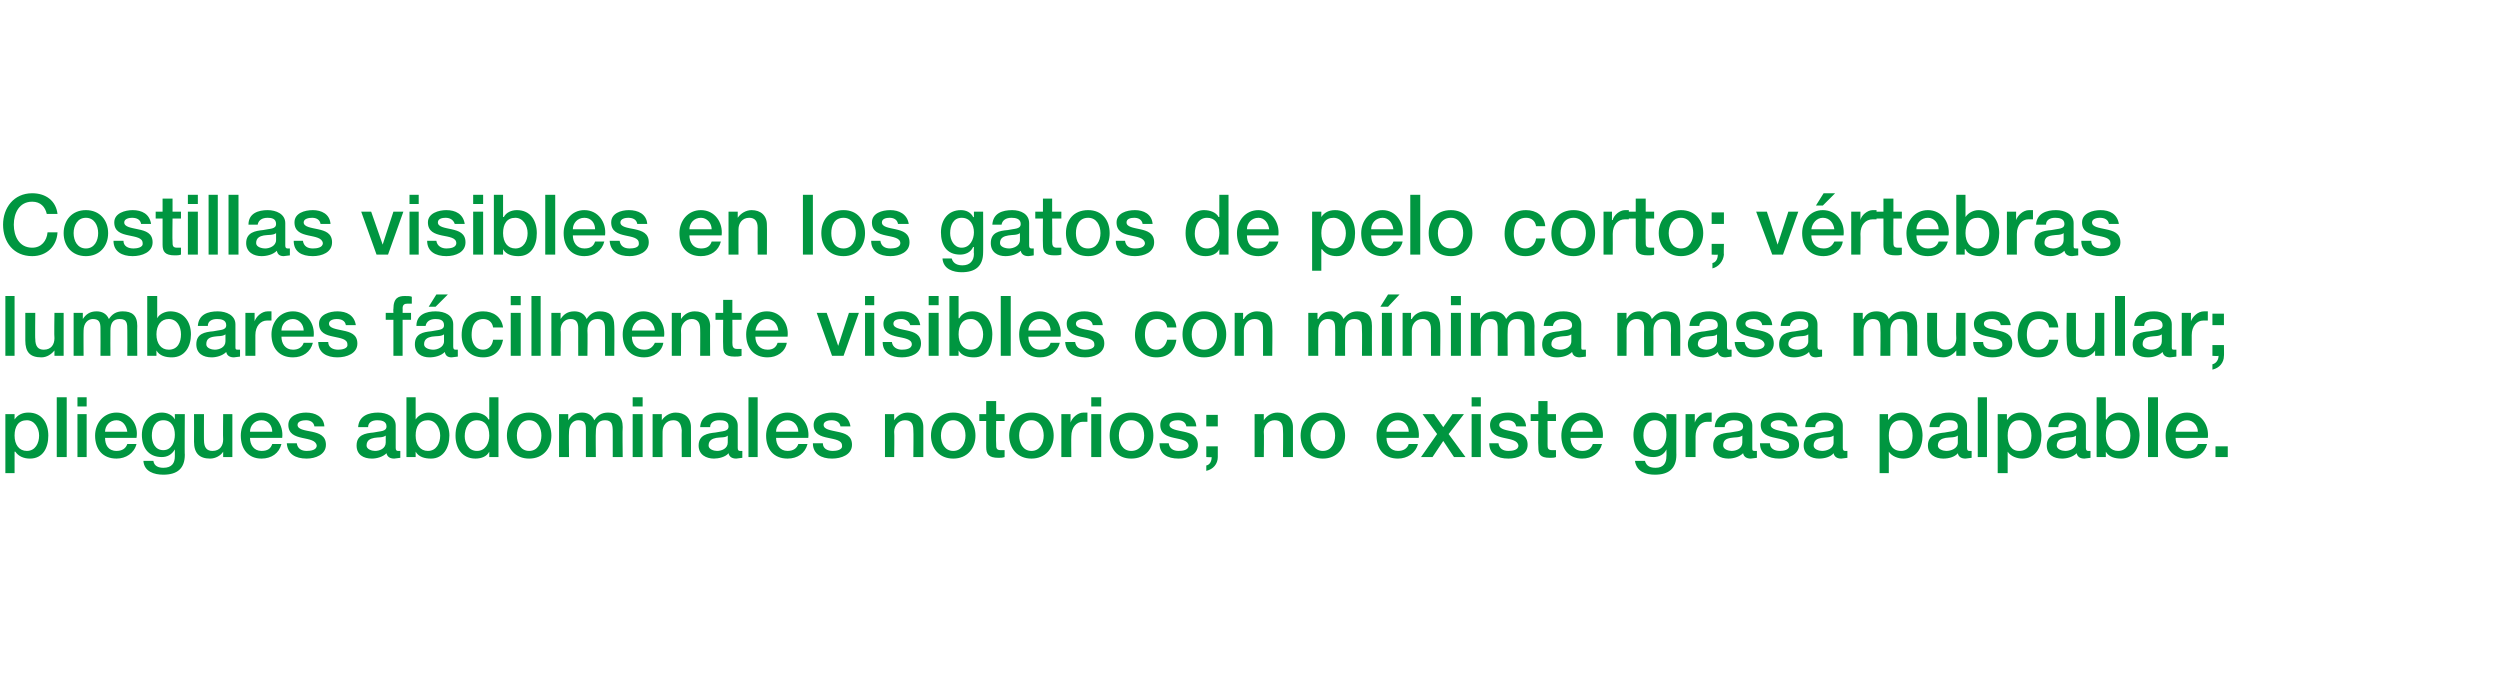
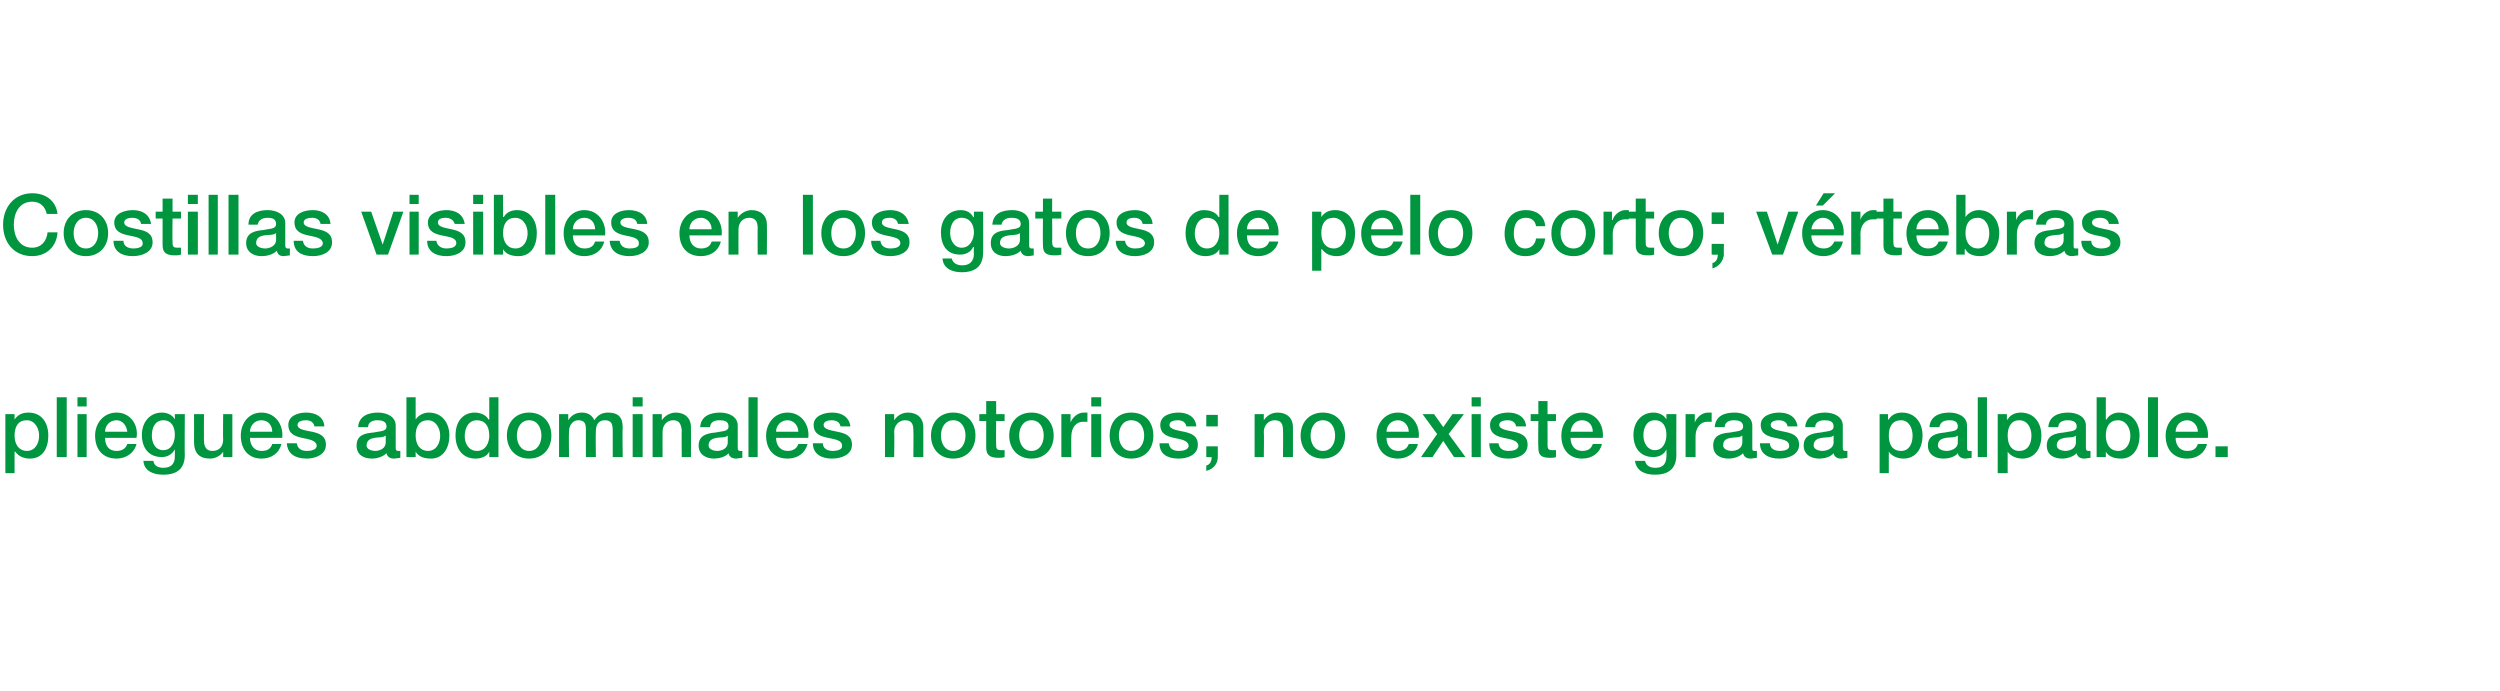
<svg xmlns="http://www.w3.org/2000/svg" version="1.1" width="326px" height="90.1px" viewBox="0 0 326 90.1">
  <desc>Costillas visibles en los gatos de pelo corto; v rtebras lumbares f cilmente visibles con m nima masa muscular; plieg</desc>
  <defs />
  <g id="Polygon38919">
    <path d="M 3.5 54.8 C 2.4 54.8 1.9 55.6 1.9 56.8 C 1.9 58 2.5 58.8 3.5 58.8 C 4.6 58.8 5.1 57.8 5.1 56.8 C 5.1 55.8 4.5 54.8 3.5 54.8 Z M 0.7 54 L 1.9 54 L 1.9 54.7 C 1.9 54.7 1.9 54.73 1.9 54.7 C 2.3 54.1 2.9 53.8 3.7 53.8 C 5.5 53.8 6.3 55.2 6.3 56.8 C 6.3 58.4 5.6 59.8 3.9 59.8 C 3.1 59.8 2.4 59.5 2 58.9 C 1.97 58.91 1.9 58.9 1.9 58.9 L 1.9 61.7 L 0.7 61.7 L 0.7 54 Z M 7.4 51.8 L 8.7 51.8 L 8.7 59.6 L 7.4 59.6 L 7.4 51.8 Z M 10.1 54 L 11.3 54 L 11.3 59.6 L 10.1 59.6 L 10.1 54 Z M 10.1 51.8 L 11.3 51.8 L 11.3 53 L 10.1 53 L 10.1 51.8 Z M 13.7 57.1 C 13.7 58 14.1 58.8 15.2 58.8 C 15.9 58.8 16.4 58.5 16.6 57.9 C 16.6 57.9 17.8 57.9 17.8 57.9 C 17.5 59.1 16.4 59.8 15.2 59.8 C 13.4 59.8 12.4 58.6 12.4 56.8 C 12.4 55.2 13.5 53.8 15.2 53.8 C 17 53.8 18.1 55.4 17.8 57.1 C 17.8 57.1 13.7 57.1 13.7 57.1 Z M 16.6 56.3 C 16.5 55.5 16 54.8 15.2 54.8 C 14.3 54.8 13.7 55.5 13.7 56.3 C 13.7 56.3 16.6 56.3 16.6 56.3 Z M 22.8 56.7 C 22.8 55.7 22.4 54.8 21.3 54.8 C 20.2 54.8 19.8 55.8 19.8 56.8 C 19.8 57.7 20.2 58.7 21.3 58.7 C 22.4 58.7 22.8 57.6 22.8 56.7 Z M 24.1 59.3 C 24.1 61.1 23.1 61.9 21.3 61.9 C 20.1 61.9 18.8 61.5 18.7 60.1 C 18.7 60.1 20 60.1 20 60.1 C 20.1 60.8 20.7 61 21.3 61 C 22.4 61 22.8 60.4 22.8 59.5 C 22.8 59.51 22.8 58.6 22.8 58.6 C 22.8 58.6 22.78 58.65 22.8 58.6 C 22.4 59.3 21.8 59.6 21.1 59.6 C 19.3 59.6 18.5 58.3 18.5 56.7 C 18.5 55.1 19.5 53.8 21.1 53.8 C 21.8 53.8 22.5 54.1 22.8 54.7 C 22.78 54.74 22.8 54.7 22.8 54.7 L 22.8 54 L 24.1 54 C 24.1 54 24.06 59.35 24.1 59.3 Z M 30.3 59.6 L 29.1 59.6 L 29.1 58.9 C 29.1 58.9 29.06 58.86 29.1 58.9 C 28.8 59.4 28.1 59.8 27.4 59.8 C 26 59.8 25.3 59.1 25.3 57.6 C 25.32 57.57 25.3 54 25.3 54 L 26.6 54 C 26.6 54 26.58 57.45 26.6 57.4 C 26.6 58.4 27 58.8 27.7 58.8 C 28.7 58.8 29.1 58.1 29.1 57.3 C 29.06 57.26 29.1 54 29.1 54 L 30.3 54 L 30.3 59.6 Z M 32.6 57.1 C 32.6 58 33.1 58.8 34.1 58.8 C 34.9 58.8 35.3 58.5 35.5 57.9 C 35.5 57.9 36.7 57.9 36.7 57.9 C 36.4 59.1 35.4 59.8 34.1 59.8 C 32.4 59.8 31.4 58.6 31.4 56.8 C 31.4 55.2 32.4 53.8 34.1 53.8 C 35.9 53.8 37 55.4 36.8 57.1 C 36.8 57.1 32.6 57.1 32.6 57.1 Z M 35.5 56.3 C 35.5 55.5 35 54.8 34.1 54.8 C 33.2 54.8 32.6 55.5 32.6 56.3 C 32.6 56.3 35.5 56.3 35.5 56.3 Z M 38.7 57.8 C 38.8 58.5 39.3 58.8 40 58.8 C 40.5 58.8 41.3 58.7 41.3 58.1 C 41.2 57.4 40.3 57.3 39.4 57.1 C 38.5 56.9 37.6 56.6 37.6 55.4 C 37.6 54.2 38.9 53.8 39.9 53.8 C 41.1 53.8 42.2 54.3 42.3 55.6 C 42.3 55.6 41 55.6 41 55.6 C 40.9 55 40.4 54.8 39.9 54.8 C 39.5 54.8 38.8 54.9 38.8 55.4 C 38.8 56 39.7 56.1 40.7 56.3 C 41.6 56.5 42.5 56.8 42.5 58 C 42.5 59.3 41.1 59.8 40 59.8 C 38.5 59.8 37.5 59.2 37.4 57.8 C 37.4 57.8 38.7 57.8 38.7 57.8 Z M 50.3 56.8 C 49.9 57.1 49.3 57 48.8 57.1 C 48.3 57.2 47.8 57.4 47.8 58.1 C 47.8 58.6 48.5 58.8 48.9 58.8 C 49.5 58.8 50.3 58.5 50.3 57.7 C 50.3 57.7 50.3 56.8 50.3 56.8 Z M 51.6 58.4 C 51.6 58.7 51.7 58.8 51.9 58.8 C 52 58.8 52.1 58.8 52.2 58.8 C 52.2 58.8 52.2 59.7 52.2 59.7 C 52 59.7 51.6 59.8 51.4 59.8 C 50.9 59.8 50.5 59.6 50.4 59.1 C 49.9 59.6 49.1 59.8 48.5 59.8 C 47.4 59.8 46.5 59.3 46.5 58.1 C 46.5 56.7 47.6 56.5 48.7 56.4 C 49.6 56.2 50.4 56.3 50.4 55.6 C 50.4 54.9 49.7 54.8 49.2 54.8 C 48.5 54.8 48 55.1 48 55.7 C 48 55.7 46.7 55.7 46.7 55.7 C 46.8 54.2 48.1 53.8 49.3 53.8 C 50.4 53.8 51.6 54.3 51.6 55.5 C 51.6 55.5 51.6 58.4 51.6 58.4 Z M 55.8 54.8 C 54.7 54.8 54.2 55.6 54.2 56.8 C 54.2 58 54.8 58.8 55.8 58.8 C 56.9 58.8 57.4 57.8 57.4 56.8 C 57.4 55.8 56.8 54.8 55.8 54.8 Z M 53 51.8 L 54.2 51.8 L 54.2 54.7 C 54.2 54.7 54.25 54.7 54.2 54.7 C 54.6 54.1 55.3 53.8 55.9 53.8 C 57.7 53.8 58.6 55.2 58.6 56.8 C 58.6 58.4 57.8 59.8 56.2 59.8 C 55.4 59.8 54.6 59.6 54.2 58.9 C 54.18 58.87 54.2 58.9 54.2 58.9 L 54.2 59.6 L 53 59.6 L 53 51.8 Z M 62.2 58.8 C 63.3 58.8 63.8 57.8 63.8 56.8 C 63.8 55.5 63.2 54.8 62.2 54.8 C 61.1 54.8 60.6 55.8 60.6 56.9 C 60.6 57.8 61.1 58.8 62.2 58.8 Z M 65 59.6 L 63.8 59.6 L 63.8 58.9 C 63.8 58.9 63.81 58.88 63.8 58.9 C 63.5 59.5 62.8 59.8 62 59.8 C 60.3 59.8 59.4 58.5 59.4 56.8 C 59.4 54.7 60.6 53.8 61.9 53.8 C 62.6 53.8 63.4 54.1 63.7 54.7 C 63.74 54.7 63.8 54.7 63.8 54.7 L 63.8 51.8 L 65 51.8 L 65 59.6 Z M 70.6 56.8 C 70.6 55.8 70.1 54.8 69 54.8 C 67.9 54.8 67.4 55.8 67.4 56.8 C 67.4 57.8 67.9 58.8 69 58.8 C 70.1 58.8 70.6 57.8 70.6 56.8 Z M 66.1 56.8 C 66.1 55.1 67.2 53.8 69 53.8 C 70.8 53.8 71.9 55.1 71.9 56.8 C 71.9 58.5 70.8 59.8 69 59.8 C 67.2 59.8 66.1 58.5 66.1 56.8 Z M 72.9 54 L 74.1 54 L 74.1 54.8 C 74.1 54.8 74.13 54.75 74.1 54.8 C 74.5 54.2 75 53.8 75.9 53.8 C 76.6 53.8 77.2 54.1 77.5 54.8 C 77.9 54.2 78.4 53.8 79.3 53.8 C 80.5 53.8 81.2 54.3 81.2 55.7 C 81.15 55.72 81.2 59.6 81.2 59.6 L 79.9 59.6 C 79.9 59.6 79.9 56.32 79.9 56.3 C 79.9 55.4 79.8 54.8 78.9 54.8 C 78 54.8 77.7 55.4 77.7 56.3 C 77.66 56.31 77.7 59.6 77.7 59.6 L 76.4 59.6 C 76.4 59.6 76.4 55.99 76.4 56 C 76.4 55.2 76.2 54.8 75.4 54.8 C 74.8 54.8 74.2 55.3 74.2 56.3 C 74.16 56.27 74.2 59.6 74.2 59.6 L 72.9 59.6 L 72.9 54 Z M 82.5 54 L 83.8 54 L 83.8 59.6 L 82.5 59.6 L 82.5 54 Z M 82.5 51.8 L 83.8 51.8 L 83.8 53 L 82.5 53 L 82.5 51.8 Z M 85.1 54 L 86.3 54 L 86.3 54.8 C 86.3 54.8 86.34 54.82 86.3 54.8 C 86.7 54.2 87.4 53.8 88.1 53.8 C 89.3 53.8 90.1 54.5 90.1 55.7 C 90.12 55.74 90.1 59.6 90.1 59.6 L 88.9 59.6 C 88.9 59.6 88.87 56.07 88.9 56.1 C 88.8 55.2 88.5 54.8 87.8 54.8 C 86.9 54.8 86.4 55.5 86.4 56.3 C 86.38 56.29 86.4 59.6 86.4 59.6 L 85.1 59.6 L 85.1 54 Z M 94.9 56.8 C 94.6 57.1 94 57 93.4 57.1 C 92.9 57.2 92.4 57.4 92.4 58.1 C 92.4 58.6 93.1 58.8 93.5 58.8 C 94.1 58.8 94.9 58.5 94.9 57.7 C 94.9 57.7 94.9 56.8 94.9 56.8 Z M 96.2 58.4 C 96.2 58.7 96.3 58.8 96.5 58.8 C 96.6 58.8 96.7 58.8 96.8 58.8 C 96.8 58.8 96.8 59.7 96.8 59.7 C 96.6 59.7 96.2 59.8 96 59.8 C 95.5 59.8 95.1 59.6 95 59.1 C 94.6 59.6 93.7 59.8 93.1 59.8 C 92.1 59.8 91.1 59.3 91.1 58.1 C 91.1 56.7 92.3 56.5 93.3 56.4 C 94.2 56.2 95 56.3 95 55.6 C 95 54.9 94.4 54.8 93.8 54.8 C 93.1 54.8 92.6 55.1 92.6 55.7 C 92.6 55.7 91.3 55.7 91.3 55.7 C 91.4 54.2 92.7 53.8 93.9 53.8 C 95 53.8 96.2 54.3 96.2 55.5 C 96.2 55.5 96.2 58.4 96.2 58.4 Z M 97.6 51.8 L 98.8 51.8 L 98.8 59.6 L 97.6 59.6 L 97.6 51.8 Z M 101.2 57.1 C 101.2 58 101.7 58.8 102.7 58.8 C 103.4 58.8 103.9 58.5 104.1 57.9 C 104.1 57.9 105.3 57.9 105.3 57.9 C 105 59.1 104 59.8 102.7 59.8 C 100.9 59.8 99.9 58.6 99.9 56.8 C 99.9 55.2 101 53.8 102.7 53.8 C 104.5 53.8 105.6 55.4 105.4 57.1 C 105.4 57.1 101.2 57.1 101.2 57.1 Z M 104.1 56.3 C 104.1 55.5 103.5 54.8 102.7 54.8 C 101.8 54.8 101.2 55.5 101.2 56.3 C 101.2 56.3 104.1 56.3 104.1 56.3 Z M 107.3 57.8 C 107.3 58.5 107.9 58.8 108.6 58.8 C 109 58.8 109.9 58.7 109.8 58.1 C 109.8 57.4 108.9 57.3 108 57.1 C 107 56.9 106.1 56.6 106.1 55.4 C 106.1 54.2 107.5 53.8 108.5 53.8 C 109.7 53.8 110.7 54.3 110.9 55.6 C 110.9 55.6 109.6 55.6 109.6 55.6 C 109.5 55 109 54.8 108.4 54.8 C 108.1 54.8 107.4 54.9 107.4 55.4 C 107.4 56 108.3 56.1 109.2 56.3 C 110.2 56.5 111.1 56.8 111.1 58 C 111.1 59.3 109.7 59.8 108.5 59.8 C 107.1 59.8 106 59.2 106 57.8 C 106 57.8 107.3 57.8 107.3 57.8 Z M 115.4 54 L 116.6 54 L 116.6 54.8 C 116.6 54.8 116.6 54.82 116.6 54.8 C 117 54.2 117.6 53.8 118.4 53.8 C 119.6 53.8 120.4 54.5 120.4 55.7 C 120.39 55.74 120.4 59.6 120.4 59.6 L 119.1 59.6 C 119.1 59.6 119.14 56.07 119.1 56.1 C 119.1 55.2 118.8 54.8 118 54.8 C 117.2 54.8 116.6 55.5 116.6 56.3 C 116.65 56.29 116.6 59.6 116.6 59.6 L 115.4 59.6 L 115.4 54 Z M 125.9 56.8 C 125.9 55.8 125.4 54.8 124.3 54.8 C 123.2 54.8 122.7 55.8 122.7 56.8 C 122.7 57.8 123.2 58.8 124.3 58.8 C 125.4 58.8 125.9 57.8 125.9 56.8 Z M 121.4 56.8 C 121.4 55.1 122.5 53.8 124.3 53.8 C 126.1 53.8 127.2 55.1 127.2 56.8 C 127.2 58.5 126.1 59.8 124.3 59.8 C 122.5 59.8 121.4 58.5 121.4 56.8 Z M 127.7 54 L 128.6 54 L 128.6 52.3 L 129.9 52.3 L 129.9 54 L 131 54 L 131 54.9 L 129.9 54.9 C 129.9 54.9 129.86 57.93 129.9 57.9 C 129.9 58.4 129.9 58.7 130.5 58.7 C 130.6 58.7 130.8 58.7 131 58.7 C 131 58.7 131 59.6 131 59.6 C 130.7 59.7 130.5 59.7 130.2 59.7 C 128.9 59.7 128.6 59.2 128.6 58.3 C 128.61 58.25 128.6 54.9 128.6 54.9 L 127.7 54.9 L 127.7 54 Z M 136.1 56.8 C 136.1 55.8 135.6 54.8 134.5 54.8 C 133.4 54.8 132.9 55.8 132.9 56.8 C 132.9 57.8 133.4 58.8 134.5 58.8 C 135.6 58.8 136.1 57.8 136.1 56.8 Z M 131.6 56.8 C 131.6 55.1 132.7 53.8 134.5 53.8 C 136.3 53.8 137.4 55.1 137.4 56.8 C 137.4 58.5 136.3 59.8 134.5 59.8 C 132.7 59.8 131.6 58.5 131.6 56.8 Z M 138.4 54 L 139.6 54 L 139.6 55.1 C 139.6 55.1 139.62 55.06 139.6 55.1 C 139.8 54.5 140.5 53.8 141.3 53.8 C 141.6 53.8 141.6 53.8 141.8 53.8 C 141.8 53.8 141.8 55 141.8 55 C 141.6 55 141.4 55 141.2 55 C 140.4 55 139.7 55.7 139.7 56.9 C 139.67 56.94 139.7 59.6 139.7 59.6 L 138.4 59.6 L 138.4 54 Z M 142.3 54 L 143.6 54 L 143.6 59.6 L 142.3 59.6 L 142.3 54 Z M 142.3 51.8 L 143.6 51.8 L 143.6 53 L 142.3 53 L 142.3 51.8 Z M 149.2 56.8 C 149.2 55.8 148.7 54.8 147.5 54.8 C 146.4 54.8 145.9 55.8 145.9 56.8 C 145.9 57.8 146.4 58.8 147.5 58.8 C 148.7 58.8 149.2 57.8 149.2 56.8 Z M 144.7 56.8 C 144.7 55.1 145.7 53.8 147.5 53.8 C 149.4 53.8 150.4 55.1 150.4 56.8 C 150.4 58.5 149.4 59.8 147.5 59.8 C 145.7 59.8 144.7 58.5 144.7 56.8 Z M 152.4 57.8 C 152.5 58.5 153 58.8 153.7 58.8 C 154.2 58.8 155 58.7 155 58.1 C 154.9 57.4 154 57.3 153.1 57.1 C 152.2 56.9 151.3 56.6 151.3 55.4 C 151.3 54.2 152.6 53.8 153.7 53.8 C 154.8 53.8 155.9 54.3 156 55.6 C 156 55.6 154.7 55.6 154.7 55.6 C 154.6 55 154.1 54.8 153.6 54.8 C 153.2 54.8 152.5 54.9 152.5 55.4 C 152.5 56 153.5 56.1 154.4 56.3 C 155.3 56.5 156.2 56.8 156.2 58 C 156.2 59.3 154.9 59.8 153.7 59.8 C 152.2 59.8 151.2 59.2 151.2 57.8 C 151.2 57.8 152.4 57.8 152.4 57.8 Z M 157.3 58.2 L 158.8 58.2 C 158.8 58.2 158.8 59.65 158.8 59.6 C 158.8 60.5 158.2 61.2 157.3 61.4 C 157.3 61.4 157.3 60.7 157.3 60.7 C 157.8 60.6 158 60.1 158 59.6 C 158.03 59.65 157.3 59.6 157.3 59.6 L 157.3 58.2 Z M 157.3 54.1 L 158.8 54.1 L 158.8 55.6 L 157.3 55.6 L 157.3 54.1 Z M 163.6 54 L 164.8 54 L 164.8 54.8 C 164.8 54.8 164.8 54.82 164.8 54.8 C 165.2 54.2 165.8 53.8 166.6 53.8 C 167.8 53.8 168.6 54.5 168.6 55.7 C 168.59 55.74 168.6 59.6 168.6 59.6 L 167.3 59.6 C 167.3 59.6 167.34 56.07 167.3 56.1 C 167.3 55.2 167 54.8 166.2 54.8 C 165.4 54.8 164.8 55.5 164.8 56.3 C 164.85 56.29 164.8 59.6 164.8 59.6 L 163.6 59.6 L 163.6 54 Z M 174.1 56.8 C 174.1 55.8 173.6 54.8 172.5 54.8 C 171.4 54.8 170.9 55.8 170.9 56.8 C 170.9 57.8 171.4 58.8 172.5 58.8 C 173.6 58.8 174.1 57.8 174.1 56.8 Z M 169.6 56.8 C 169.6 55.1 170.7 53.8 172.5 53.8 C 174.3 53.8 175.4 55.1 175.4 56.8 C 175.4 58.5 174.3 59.8 172.5 59.8 C 170.7 59.8 169.6 58.5 169.6 56.8 Z M 180.8 57.1 C 180.8 58 181.3 58.8 182.3 58.8 C 183 58.8 183.5 58.5 183.7 57.9 C 183.7 57.9 184.9 57.9 184.9 57.9 C 184.6 59.1 183.5 59.8 182.3 59.8 C 180.5 59.8 179.5 58.6 179.5 56.8 C 179.5 55.2 180.6 53.8 182.3 53.8 C 184.1 53.8 185.2 55.4 185 57.1 C 185 57.1 180.8 57.1 180.8 57.1 Z M 183.7 56.3 C 183.7 55.5 183.1 54.8 182.3 54.8 C 181.4 54.8 180.8 55.5 180.8 56.3 C 180.8 56.3 183.7 56.3 183.7 56.3 Z M 187.4 56.6 L 185.5 54 L 187 54 L 188.2 55.7 L 189.4 54 L 190.9 54 L 188.9 56.6 L 191.1 59.6 L 189.6 59.6 L 188.2 57.5 L 186.8 59.6 L 185.3 59.6 L 187.4 56.6 Z M 191.9 54 L 193.1 54 L 193.1 59.6 L 191.9 59.6 L 191.9 54 Z M 191.9 51.8 L 193.1 51.8 L 193.1 53 L 191.9 53 L 191.9 51.8 Z M 195.4 57.8 C 195.5 58.5 196 58.8 196.7 58.8 C 197.2 58.8 198 58.7 198 58.1 C 197.9 57.4 197 57.3 196.1 57.1 C 195.2 56.9 194.3 56.6 194.3 55.4 C 194.3 54.2 195.6 53.8 196.7 53.8 C 197.8 53.8 198.9 54.3 199 55.6 C 199 55.6 197.7 55.6 197.7 55.6 C 197.6 55 197.1 54.8 196.6 54.8 C 196.2 54.8 195.5 54.9 195.5 55.4 C 195.5 56 196.5 56.1 197.4 56.3 C 198.3 56.5 199.2 56.8 199.2 58 C 199.2 59.3 197.9 59.8 196.7 59.8 C 195.2 59.8 194.2 59.2 194.2 57.8 C 194.2 57.8 195.4 57.8 195.4 57.8 Z M 199.6 54 L 200.6 54 L 200.6 52.3 L 201.8 52.3 L 201.8 54 L 202.9 54 L 202.9 54.9 L 201.8 54.9 C 201.8 54.9 201.81 57.93 201.8 57.9 C 201.8 58.4 201.8 58.7 202.4 58.7 C 202.6 58.7 202.8 58.7 202.9 58.7 C 202.9 58.7 202.9 59.6 202.9 59.6 C 202.7 59.7 202.4 59.7 202.1 59.7 C 200.8 59.7 200.6 59.2 200.6 58.3 C 200.55 58.25 200.6 54.9 200.6 54.9 L 199.6 54.9 L 199.6 54 Z M 204.8 57.1 C 204.8 58 205.3 58.8 206.3 58.8 C 207.1 58.8 207.5 58.5 207.7 57.9 C 207.7 57.9 208.9 57.9 208.9 57.9 C 208.6 59.1 207.6 59.8 206.3 59.8 C 204.6 59.8 203.6 58.6 203.6 56.8 C 203.6 55.2 204.6 53.8 206.3 53.8 C 208.1 53.8 209.2 55.4 209 57.1 C 209 57.1 204.8 57.1 204.8 57.1 Z M 207.7 56.3 C 207.7 55.5 207.2 54.8 206.3 54.8 C 205.4 54.8 204.9 55.5 204.8 56.3 C 204.8 56.3 207.7 56.3 207.7 56.3 Z M 217.3 56.7 C 217.3 55.7 216.9 54.8 215.8 54.8 C 214.7 54.8 214.3 55.8 214.3 56.8 C 214.3 57.7 214.8 58.7 215.8 58.7 C 216.9 58.7 217.3 57.6 217.3 56.7 Z M 218.6 59.3 C 218.6 61.1 217.6 61.9 215.8 61.9 C 214.6 61.9 213.4 61.5 213.2 60.1 C 213.2 60.1 214.5 60.1 214.5 60.1 C 214.7 60.8 215.2 61 215.9 61 C 216.9 61 217.3 60.4 217.3 59.5 C 217.33 59.51 217.3 58.6 217.3 58.6 C 217.3 58.6 217.3 58.65 217.3 58.6 C 217 59.3 216.3 59.6 215.6 59.6 C 213.8 59.6 213 58.3 213 56.7 C 213 55.1 214 53.8 215.6 53.8 C 216.3 53.8 217 54.1 217.3 54.7 C 217.3 54.74 217.3 54.7 217.3 54.7 L 217.3 54 L 218.6 54 C 218.6 54 218.58 59.35 218.6 59.3 Z M 219.8 54 L 221 54 L 221 55.1 C 221 55.1 221.04 55.06 221 55.1 C 221.2 54.5 221.9 53.8 222.7 53.8 C 223 53.8 223.1 53.8 223.2 53.8 C 223.2 53.8 223.2 55 223.2 55 C 223 55 222.8 55 222.6 55 C 221.8 55 221.1 55.7 221.1 56.9 C 221.1 56.94 221.1 59.6 221.1 59.6 L 219.8 59.6 L 219.8 54 Z M 227.2 56.8 C 226.8 57.1 226.2 57 225.7 57.1 C 225.1 57.2 224.7 57.4 224.7 58.1 C 224.7 58.6 225.4 58.8 225.8 58.8 C 226.4 58.8 227.2 58.5 227.2 57.7 C 227.2 57.7 227.2 56.8 227.2 56.8 Z M 228.5 58.4 C 228.5 58.7 228.5 58.8 228.8 58.8 C 228.9 58.8 229 58.8 229.1 58.8 C 229.1 58.8 229.1 59.7 229.1 59.7 C 228.9 59.7 228.5 59.8 228.3 59.8 C 227.8 59.8 227.4 59.6 227.3 59.1 C 226.8 59.6 226 59.8 225.4 59.8 C 224.3 59.8 223.4 59.3 223.4 58.1 C 223.4 56.7 224.5 56.5 225.6 56.4 C 226.5 56.2 227.3 56.3 227.3 55.6 C 227.3 54.9 226.6 54.8 226.1 54.8 C 225.4 54.8 224.9 55.1 224.9 55.7 C 224.9 55.7 223.6 55.7 223.6 55.7 C 223.7 54.2 224.9 53.8 226.2 53.8 C 227.3 53.8 228.5 54.3 228.5 55.5 C 228.5 55.5 228.5 58.4 228.5 58.4 Z M 230.8 57.8 C 230.8 58.5 231.4 58.8 232.1 58.8 C 232.5 58.8 233.4 58.7 233.3 58.1 C 233.3 57.4 232.4 57.3 231.5 57.1 C 230.5 56.9 229.6 56.6 229.6 55.4 C 229.6 54.2 231 53.8 232 53.8 C 233.2 53.8 234.2 54.3 234.4 55.6 C 234.4 55.6 233.1 55.6 233.1 55.6 C 233 55 232.5 54.8 231.9 54.8 C 231.6 54.8 230.9 54.9 230.9 55.4 C 230.9 56 231.8 56.1 232.7 56.3 C 233.7 56.5 234.6 56.8 234.6 58 C 234.6 59.3 233.2 59.8 232 59.8 C 230.6 59.8 229.5 59.2 229.5 57.8 C 229.5 57.8 230.8 57.8 230.8 57.8 Z M 239.1 56.8 C 238.7 57.1 238.1 57 237.5 57.1 C 237 57.2 236.5 57.4 236.5 58.1 C 236.5 58.6 237.2 58.8 237.6 58.8 C 238.2 58.8 239.1 58.5 239.1 57.7 C 239.1 57.7 239.1 56.8 239.1 56.8 Z M 240.3 58.4 C 240.3 58.7 240.4 58.8 240.6 58.8 C 240.7 58.8 240.8 58.8 240.9 58.8 C 240.9 58.8 240.9 59.7 240.9 59.7 C 240.7 59.7 240.3 59.8 240.1 59.8 C 239.6 59.8 239.2 59.6 239.1 59.1 C 238.7 59.6 237.9 59.8 237.2 59.8 C 236.2 59.8 235.2 59.3 235.2 58.1 C 235.2 56.7 236.4 56.5 237.4 56.4 C 238.3 56.2 239.1 56.3 239.1 55.6 C 239.1 54.9 238.5 54.8 237.9 54.8 C 237.2 54.8 236.7 55.1 236.7 55.7 C 236.7 55.7 235.4 55.7 235.4 55.7 C 235.5 54.2 236.8 53.8 238 53.8 C 239.1 53.8 240.3 54.3 240.3 55.5 C 240.3 55.5 240.3 58.4 240.3 58.4 Z M 247.9 54.8 C 246.8 54.8 246.3 55.6 246.3 56.8 C 246.3 58 246.8 58.8 247.9 58.8 C 249 58.8 249.4 57.8 249.4 56.8 C 249.4 55.8 248.9 54.8 247.9 54.8 Z M 245.1 54 L 246.2 54 L 246.2 54.7 C 246.2 54.7 246.26 54.73 246.3 54.7 C 246.6 54.1 247.3 53.8 248 53.8 C 249.8 53.8 250.7 55.2 250.7 56.8 C 250.7 58.4 249.9 59.8 248.2 59.8 C 247.5 59.8 246.7 59.5 246.3 58.9 C 246.33 58.91 246.3 58.9 246.3 58.9 L 246.3 61.7 L 245.1 61.7 L 245.1 54 Z M 255.3 56.8 C 254.9 57.1 254.3 57 253.7 57.1 C 253.2 57.2 252.7 57.4 252.7 58.1 C 252.7 58.6 253.4 58.8 253.8 58.8 C 254.4 58.8 255.3 58.5 255.3 57.7 C 255.3 57.7 255.3 56.8 255.3 56.8 Z M 256.5 58.4 C 256.5 58.7 256.6 58.8 256.8 58.8 C 256.9 58.8 257 58.8 257.1 58.8 C 257.1 58.8 257.1 59.7 257.1 59.7 C 256.9 59.7 256.5 59.8 256.3 59.8 C 255.8 59.8 255.4 59.6 255.3 59.1 C 254.9 59.6 254.1 59.8 253.4 59.8 C 252.4 59.8 251.4 59.3 251.4 58.1 C 251.4 56.7 252.6 56.5 253.6 56.4 C 254.5 56.2 255.3 56.3 255.3 55.6 C 255.3 54.9 254.7 54.8 254.2 54.8 C 253.4 54.8 253 55.1 252.9 55.7 C 252.9 55.7 251.6 55.7 251.6 55.7 C 251.7 54.2 253 53.8 254.2 53.8 C 255.3 53.8 256.5 54.3 256.5 55.5 C 256.5 55.5 256.5 58.4 256.5 58.4 Z M 257.9 51.8 L 259.1 51.8 L 259.1 59.6 L 257.9 59.6 L 257.9 51.8 Z M 263.3 54.8 C 262.3 54.8 261.8 55.6 261.8 56.8 C 261.8 58 262.3 58.8 263.3 58.8 C 264.5 58.8 264.9 57.8 264.9 56.8 C 264.9 55.8 264.4 54.8 263.3 54.8 Z M 260.5 54 L 261.7 54 L 261.7 54.7 C 261.7 54.7 261.75 54.73 261.8 54.7 C 262.1 54.1 262.8 53.8 263.5 53.8 C 265.3 53.8 266.2 55.2 266.2 56.8 C 266.2 58.4 265.4 59.8 263.7 59.8 C 263 59.8 262.2 59.5 261.8 58.9 C 261.82 58.91 261.8 58.9 261.8 58.9 L 261.8 61.7 L 260.5 61.7 L 260.5 54 Z M 270.7 56.8 C 270.4 57.1 269.7 57 269.2 57.1 C 268.7 57.2 268.2 57.4 268.2 58.1 C 268.2 58.6 268.9 58.8 269.3 58.8 C 269.9 58.8 270.7 58.5 270.7 57.7 C 270.7 57.7 270.7 56.8 270.7 56.8 Z M 272 58.4 C 272 58.7 272.1 58.8 272.3 58.8 C 272.4 58.8 272.5 58.8 272.6 58.8 C 272.6 58.8 272.6 59.7 272.6 59.7 C 272.4 59.7 272 59.8 271.8 59.8 C 271.3 59.8 270.9 59.6 270.8 59.1 C 270.3 59.6 269.5 59.8 268.9 59.8 C 267.8 59.8 266.9 59.3 266.9 58.1 C 266.9 56.7 268.1 56.5 269.1 56.4 C 270 56.2 270.8 56.3 270.8 55.6 C 270.8 54.9 270.1 54.8 269.6 54.8 C 268.9 54.8 268.4 55.1 268.4 55.7 C 268.4 55.7 267.1 55.7 267.1 55.7 C 267.2 54.2 268.5 53.8 269.7 53.8 C 270.8 53.8 272 54.3 272 55.5 C 272 55.5 272 58.4 272 58.4 Z M 276.2 54.8 C 275.1 54.8 274.6 55.6 274.6 56.8 C 274.6 58 275.2 58.8 276.2 58.8 C 277.3 58.8 277.8 57.8 277.8 56.8 C 277.8 55.8 277.2 54.8 276.2 54.8 Z M 273.4 51.8 L 274.6 51.8 L 274.6 54.7 C 274.6 54.7 274.65 54.7 274.7 54.7 C 275 54.1 275.7 53.8 276.3 53.8 C 278.1 53.8 279 55.2 279 56.8 C 279 58.4 278.2 59.8 276.6 59.8 C 275.8 59.8 275 59.6 274.6 58.9 C 274.59 58.87 274.6 58.9 274.6 58.9 L 274.6 59.6 L 273.4 59.6 L 273.4 51.8 Z M 280.1 51.8 L 281.4 51.8 L 281.4 59.6 L 280.1 59.6 L 280.1 51.8 Z M 283.7 57.1 C 283.7 58 284.2 58.8 285.2 58.8 C 286 58.8 286.4 58.5 286.6 57.9 C 286.6 57.9 287.8 57.9 287.8 57.9 C 287.5 59.1 286.5 59.8 285.2 59.8 C 283.4 59.8 282.4 58.6 282.4 56.8 C 282.4 55.2 283.5 53.8 285.2 53.8 C 287 53.8 288.1 55.4 287.9 57.1 C 287.9 57.1 283.7 57.1 283.7 57.1 Z M 286.6 56.3 C 286.6 55.5 286 54.8 285.2 54.8 C 284.3 54.8 283.7 55.5 283.7 56.3 C 283.7 56.3 286.6 56.3 286.6 56.3 Z M 288.9 58.2 L 290.5 58.2 L 290.5 59.6 L 288.9 59.6 L 288.9 58.2 Z " stroke="none" fill="#009640" />
  </g>
  <g id="Polygon38918">
-     <path d="M 0.7 38.6 L 1.9 38.6 L 1.9 46.4 L 0.7 46.4 L 0.7 38.6 Z M 8.3 46.4 L 7.1 46.4 L 7.1 45.7 C 7.1 45.7 7.05 45.66 7.1 45.7 C 6.7 46.2 6.1 46.6 5.4 46.6 C 3.9 46.6 3.3 45.9 3.3 44.4 C 3.31 44.37 3.3 40.8 3.3 40.8 L 4.6 40.8 C 4.6 40.8 4.56 44.25 4.6 44.2 C 4.6 45.2 5 45.6 5.7 45.6 C 6.7 45.6 7.1 44.9 7.1 44.1 C 7.05 44.06 7.1 40.8 7.1 40.8 L 8.3 40.8 L 8.3 46.4 Z M 9.6 40.8 L 10.8 40.8 L 10.8 41.6 C 10.8 41.6 10.85 41.55 10.8 41.6 C 11.2 41 11.7 40.6 12.6 40.6 C 13.3 40.6 13.9 40.9 14.2 41.6 C 14.6 41 15.1 40.6 16 40.6 C 17.2 40.6 17.9 41.1 17.9 42.5 C 17.87 42.52 17.9 46.4 17.9 46.4 L 16.6 46.4 C 16.6 46.4 16.62 43.12 16.6 43.1 C 16.6 42.2 16.6 41.6 15.6 41.6 C 14.7 41.6 14.4 42.2 14.4 43.1 C 14.38 43.11 14.4 46.4 14.4 46.4 L 13.1 46.4 C 13.1 46.4 13.12 42.79 13.1 42.8 C 13.1 42 12.9 41.6 12.1 41.6 C 11.5 41.6 10.9 42.1 10.9 43.1 C 10.88 43.07 10.9 46.4 10.9 46.4 L 9.6 46.4 L 9.6 40.8 Z M 22 41.6 C 21 41.6 20.4 42.4 20.4 43.6 C 20.4 44.8 21 45.6 22 45.6 C 23.2 45.6 23.6 44.6 23.6 43.6 C 23.6 42.6 23.1 41.6 22 41.6 Z M 19.2 38.6 L 20.5 38.6 L 20.5 41.5 C 20.5 41.5 20.5 41.5 20.5 41.5 C 20.8 40.9 21.6 40.6 22.2 40.6 C 24 40.6 24.9 42 24.9 43.6 C 24.9 45.2 24.1 46.6 22.4 46.6 C 21.6 46.6 20.8 46.4 20.4 45.7 C 20.44 45.67 20.4 45.7 20.4 45.7 L 20.4 46.4 L 19.2 46.4 L 19.2 38.6 Z M 29.4 43.6 C 29 43.9 28.4 43.8 27.9 43.9 C 27.3 44 26.9 44.2 26.9 44.9 C 26.9 45.4 27.6 45.6 28 45.6 C 28.6 45.6 29.4 45.3 29.4 44.5 C 29.4 44.5 29.4 43.6 29.4 43.6 Z M 30.7 45.2 C 30.7 45.5 30.7 45.6 31 45.6 C 31.1 45.6 31.2 45.6 31.3 45.6 C 31.3 45.6 31.3 46.5 31.3 46.5 C 31.1 46.5 30.7 46.6 30.5 46.6 C 30 46.6 29.6 46.4 29.5 45.9 C 29 46.4 28.2 46.6 27.6 46.6 C 26.5 46.6 25.6 46.1 25.6 44.9 C 25.6 43.5 26.7 43.3 27.8 43.2 C 28.7 43 29.5 43.1 29.5 42.4 C 29.5 41.7 28.8 41.6 28.3 41.6 C 27.6 41.6 27.1 41.9 27.1 42.5 C 27.1 42.5 25.8 42.5 25.8 42.5 C 25.9 41 27.1 40.6 28.4 40.6 C 29.5 40.6 30.7 41.1 30.7 42.3 C 30.7 42.3 30.7 45.2 30.7 45.2 Z M 32 40.8 L 33.2 40.8 L 33.2 41.9 C 33.2 41.9 33.23 41.86 33.2 41.9 C 33.4 41.3 34.1 40.6 34.9 40.6 C 35.2 40.6 35.3 40.6 35.4 40.6 C 35.4 40.6 35.4 41.8 35.4 41.8 C 35.2 41.8 35 41.8 34.8 41.8 C 34 41.8 33.3 42.5 33.3 43.7 C 33.29 43.74 33.3 46.4 33.3 46.4 L 32 46.4 L 32 40.8 Z M 36.7 43.9 C 36.7 44.8 37.2 45.6 38.2 45.6 C 38.9 45.6 39.4 45.3 39.6 44.7 C 39.6 44.7 40.8 44.7 40.8 44.7 C 40.5 45.9 39.5 46.6 38.2 46.6 C 36.4 46.6 35.4 45.4 35.4 43.6 C 35.4 42 36.5 40.6 38.2 40.6 C 40 40.6 41.1 42.2 40.9 43.9 C 40.9 43.9 36.7 43.9 36.7 43.9 Z M 39.6 43.1 C 39.6 42.3 39 41.6 38.2 41.6 C 37.3 41.6 36.7 42.3 36.7 43.1 C 36.7 43.1 39.6 43.1 39.6 43.1 Z M 42.8 44.6 C 42.8 45.3 43.4 45.6 44.1 45.6 C 44.5 45.6 45.4 45.5 45.3 44.9 C 45.3 44.2 44.4 44.1 43.5 43.9 C 42.5 43.7 41.6 43.4 41.6 42.2 C 41.6 41 43 40.6 44 40.6 C 45.2 40.6 46.2 41.1 46.4 42.4 C 46.4 42.4 45.1 42.4 45.1 42.4 C 45 41.8 44.5 41.6 43.9 41.6 C 43.6 41.6 42.9 41.7 42.9 42.2 C 42.9 42.8 43.8 42.9 44.7 43.1 C 45.7 43.3 46.6 43.6 46.6 44.8 C 46.6 46.1 45.2 46.6 44 46.6 C 42.6 46.6 41.5 46 41.5 44.6 C 41.5 44.6 42.8 44.6 42.8 44.6 Z M 50.3 40.8 L 51.3 40.8 C 51.3 40.8 51.27 40.29 51.3 40.3 C 51.3 38.8 52 38.6 52.8 38.6 C 53.2 38.6 53.5 38.6 53.7 38.7 C 53.7 38.7 53.7 39.6 53.7 39.6 C 53.6 39.6 53.4 39.6 53.1 39.6 C 52.8 39.6 52.5 39.7 52.5 40.2 C 52.52 40.18 52.5 40.8 52.5 40.8 L 53.6 40.8 L 53.6 41.7 L 52.5 41.7 L 52.5 46.4 L 51.3 46.4 L 51.3 41.7 L 50.3 41.7 L 50.3 40.8 Z M 57.9 43.6 C 57.5 43.9 56.9 43.8 56.3 43.9 C 55.8 44 55.3 44.2 55.3 44.9 C 55.3 45.4 56 45.6 56.5 45.6 C 57 45.6 57.9 45.3 57.9 44.5 C 57.9 44.5 57.9 43.6 57.9 43.6 Z M 59.1 45.2 C 59.1 45.5 59.2 45.6 59.4 45.6 C 59.5 45.6 59.6 45.6 59.7 45.6 C 59.7 45.6 59.7 46.5 59.7 46.5 C 59.5 46.5 59.1 46.6 58.9 46.6 C 58.4 46.6 58.1 46.4 58 45.9 C 57.5 46.4 56.7 46.6 56 46.6 C 55 46.6 54.1 46.1 54.1 44.9 C 54.1 43.5 55.2 43.3 56.2 43.2 C 57.1 43 57.9 43.1 57.9 42.4 C 57.9 41.7 57.3 41.6 56.8 41.6 C 56.1 41.6 55.6 41.9 55.5 42.5 C 55.5 42.5 54.3 42.5 54.3 42.5 C 54.3 41 55.6 40.6 56.8 40.6 C 58 40.6 59.1 41.1 59.1 42.3 C 59.1 42.3 59.1 45.2 59.1 45.2 Z M 56.9 38.4 L 58.4 38.4 L 56.8 40 L 55.9 40 L 56.9 38.4 Z M 64.3 42.7 C 64.2 42 63.7 41.6 63 41.6 C 62.4 41.6 61.5 41.9 61.5 43.7 C 61.5 44.6 61.9 45.6 63 45.6 C 63.7 45.6 64.2 45.1 64.3 44.3 C 64.3 44.3 65.6 44.3 65.6 44.3 C 65.3 45.8 64.4 46.6 63 46.6 C 61.2 46.6 60.2 45.3 60.2 43.7 C 60.2 41.9 61.1 40.6 63 40.6 C 64.3 40.6 65.4 41.3 65.6 42.7 C 65.6 42.7 64.3 42.7 64.3 42.7 Z M 66.6 40.8 L 67.9 40.8 L 67.9 46.4 L 66.6 46.4 L 66.6 40.8 Z M 66.6 38.6 L 67.9 38.6 L 67.9 39.8 L 66.6 39.8 L 66.6 38.6 Z M 69.3 38.6 L 70.5 38.6 L 70.5 46.4 L 69.3 46.4 L 69.3 38.6 Z M 71.9 40.8 L 73.1 40.8 L 73.1 41.6 C 73.1 41.6 73.11 41.55 73.1 41.6 C 73.5 41 74 40.6 74.9 40.6 C 75.6 40.6 76.2 40.9 76.5 41.6 C 76.9 41 77.4 40.6 78.2 40.6 C 79.4 40.6 80.1 41.1 80.1 42.5 C 80.14 42.52 80.1 46.4 80.1 46.4 L 78.9 46.4 C 78.9 46.4 78.89 43.12 78.9 43.1 C 78.9 42.2 78.8 41.6 77.9 41.6 C 77 41.6 76.6 42.2 76.6 43.1 C 76.64 43.11 76.6 46.4 76.6 46.4 L 75.4 46.4 C 75.4 46.4 75.39 42.79 75.4 42.8 C 75.4 42 75.1 41.6 74.4 41.6 C 73.7 41.6 73.1 42.1 73.1 43.1 C 73.15 43.07 73.1 46.4 73.1 46.4 L 71.9 46.4 L 71.9 40.8 Z M 82.4 43.9 C 82.4 44.8 82.9 45.6 84 45.6 C 84.7 45.6 85.1 45.3 85.4 44.7 C 85.4 44.7 86.5 44.7 86.5 44.7 C 86.3 45.9 85.2 46.6 84 46.6 C 82.2 46.6 81.2 45.4 81.2 43.6 C 81.2 42 82.2 40.6 83.9 40.6 C 85.7 40.6 86.8 42.2 86.6 43.9 C 86.6 43.9 82.4 43.9 82.4 43.9 Z M 85.4 43.1 C 85.3 42.3 84.8 41.6 83.9 41.6 C 83.1 41.6 82.5 42.3 82.4 43.1 C 82.4 43.1 85.4 43.1 85.4 43.1 Z M 87.6 40.8 L 88.8 40.8 L 88.8 41.6 C 88.8 41.6 88.79 41.62 88.8 41.6 C 89.2 41 89.8 40.6 90.6 40.6 C 91.8 40.6 92.6 41.3 92.6 42.5 C 92.57 42.54 92.6 46.4 92.6 46.4 L 91.3 46.4 C 91.3 46.4 91.32 42.87 91.3 42.9 C 91.3 42 90.9 41.6 90.2 41.6 C 89.4 41.6 88.8 42.3 88.8 43.1 C 88.83 43.09 88.8 46.4 88.8 46.4 L 87.6 46.4 L 87.6 40.8 Z M 93.3 40.8 L 94.3 40.8 L 94.3 39.1 L 95.5 39.1 L 95.5 40.8 L 96.7 40.8 L 96.7 41.7 L 95.5 41.7 C 95.5 41.7 95.52 44.73 95.5 44.7 C 95.5 45.2 95.6 45.5 96.1 45.5 C 96.3 45.5 96.5 45.5 96.7 45.5 C 96.7 45.5 96.7 46.4 96.7 46.4 C 96.4 46.5 96.1 46.5 95.8 46.5 C 94.5 46.5 94.3 46 94.3 45.1 C 94.27 45.05 94.3 41.7 94.3 41.7 L 93.3 41.7 L 93.3 40.8 Z M 98.5 43.9 C 98.5 44.8 99 45.6 100.1 45.6 C 100.8 45.6 101.2 45.3 101.4 44.7 C 101.4 44.7 102.6 44.7 102.6 44.7 C 102.4 45.9 101.3 46.6 100.1 46.6 C 98.3 46.6 97.3 45.4 97.3 43.6 C 97.3 42 98.3 40.6 100 40.6 C 101.8 40.6 102.9 42.2 102.7 43.9 C 102.7 43.9 98.5 43.9 98.5 43.9 Z M 101.5 43.1 C 101.4 42.3 100.9 41.6 100 41.6 C 99.2 41.6 98.6 42.3 98.5 43.1 C 98.5 43.1 101.5 43.1 101.5 43.1 Z M 106.5 40.8 L 107.8 40.8 L 109.3 45.1 L 109.3 45.1 L 110.7 40.8 L 112 40.8 L 110 46.4 L 108.5 46.4 L 106.5 40.8 Z M 112.8 40.8 L 114 40.8 L 114 46.4 L 112.8 46.4 L 112.8 40.8 Z M 112.8 38.6 L 114 38.6 L 114 39.8 L 112.8 39.8 L 112.8 38.6 Z M 116.3 44.6 C 116.4 45.3 117 45.6 117.6 45.6 C 118.1 45.6 118.9 45.5 118.9 44.9 C 118.9 44.2 117.9 44.1 117 43.9 C 116.1 43.7 115.2 43.4 115.2 42.2 C 115.2 41 116.6 40.6 117.6 40.6 C 118.8 40.6 119.8 41.1 120 42.4 C 120 42.4 118.7 42.4 118.7 42.4 C 118.5 41.8 118 41.6 117.5 41.6 C 117.1 41.6 116.5 41.7 116.5 42.2 C 116.5 42.8 117.4 42.9 118.3 43.1 C 119.2 43.3 120.1 43.6 120.1 44.8 C 120.1 46.1 118.8 46.6 117.6 46.6 C 116.2 46.6 115.1 46 115.1 44.6 C 115.1 44.6 116.3 44.6 116.3 44.6 Z M 121.1 40.8 L 122.4 40.8 L 122.4 46.4 L 121.1 46.4 L 121.1 40.8 Z M 121.1 38.6 L 122.4 38.6 L 122.4 39.8 L 121.1 39.8 L 121.1 38.6 Z M 126.6 41.6 C 125.5 41.6 125 42.4 125 43.6 C 125 44.8 125.6 45.6 126.6 45.6 C 127.7 45.6 128.2 44.6 128.2 43.6 C 128.2 42.6 127.6 41.6 126.6 41.6 Z M 123.8 38.6 L 125 38.6 L 125 41.5 C 125 41.5 125.06 41.5 125.1 41.5 C 125.4 40.9 126.1 40.6 126.8 40.6 C 128.6 40.6 129.4 42 129.4 43.6 C 129.4 45.2 128.7 46.6 127 46.6 C 126.2 46.6 125.4 46.4 125 45.7 C 125 45.67 125 45.7 125 45.7 L 125 46.4 L 123.8 46.4 L 123.8 38.6 Z M 130.5 38.6 L 131.8 38.6 L 131.8 46.4 L 130.5 46.4 L 130.5 38.6 Z M 134.1 43.9 C 134.1 44.8 134.6 45.6 135.6 45.6 C 136.4 45.6 136.8 45.3 137 44.7 C 137 44.7 138.2 44.7 138.2 44.7 C 137.9 45.9 136.9 46.6 135.6 46.6 C 133.9 46.6 132.9 45.4 132.9 43.6 C 132.9 42 133.9 40.6 135.6 40.6 C 137.4 40.6 138.5 42.2 138.3 43.9 C 138.3 43.9 134.1 43.9 134.1 43.9 Z M 137 43.1 C 137 42.3 136.4 41.6 135.6 41.6 C 134.7 41.6 134.1 42.3 134.1 43.1 C 134.1 43.1 137 43.1 137 43.1 Z M 140.2 44.6 C 140.3 45.3 140.8 45.6 141.5 45.6 C 141.9 45.6 142.8 45.5 142.7 44.9 C 142.7 44.2 141.8 44.1 140.9 43.9 C 140 43.7 139.1 43.4 139.1 42.2 C 139.1 41 140.4 40.6 141.4 40.6 C 142.6 40.6 143.7 41.1 143.8 42.4 C 143.8 42.4 142.5 42.4 142.5 42.4 C 142.4 41.8 141.9 41.6 141.3 41.6 C 141 41.6 140.3 41.7 140.3 42.2 C 140.3 42.8 141.2 42.9 142.2 43.1 C 143.1 43.3 144 43.6 144 44.8 C 144 46.1 142.6 46.6 141.5 46.6 C 140 46.6 139 46 138.9 44.6 C 138.9 44.6 140.2 44.6 140.2 44.6 Z M 152.2 42.7 C 152.1 42 151.6 41.6 150.9 41.6 C 150.2 41.6 149.3 41.9 149.3 43.7 C 149.3 44.6 149.7 45.6 150.8 45.6 C 151.5 45.6 152 45.1 152.2 44.3 C 152.2 44.3 153.4 44.3 153.4 44.3 C 153.2 45.8 152.3 46.6 150.8 46.6 C 149 46.6 148 45.3 148 43.7 C 148 41.9 149 40.6 150.8 40.6 C 152.2 40.6 153.3 41.3 153.4 42.7 C 153.4 42.7 152.2 42.7 152.2 42.7 Z M 158.7 43.6 C 158.7 42.6 158.2 41.6 157 41.6 C 155.9 41.6 155.4 42.6 155.4 43.6 C 155.4 44.6 155.9 45.6 157 45.6 C 158.2 45.6 158.7 44.6 158.7 43.6 Z M 154.2 43.6 C 154.2 41.9 155.2 40.6 157 40.6 C 158.9 40.6 159.9 41.9 159.9 43.6 C 159.9 45.3 158.9 46.6 157 46.6 C 155.2 46.6 154.2 45.3 154.2 43.6 Z M 161 40.8 L 162.1 40.8 L 162.1 41.6 C 162.1 41.6 162.16 41.62 162.2 41.6 C 162.5 41 163.2 40.6 163.9 40.6 C 165.2 40.6 165.9 41.3 165.9 42.5 C 165.95 42.54 165.9 46.4 165.9 46.4 L 164.7 46.4 C 164.7 46.4 164.7 42.87 164.7 42.9 C 164.7 42 164.3 41.6 163.6 41.6 C 162.7 41.6 162.2 42.3 162.2 43.1 C 162.21 43.09 162.2 46.4 162.2 46.4 L 161 46.4 L 161 40.8 Z M 170.6 40.8 L 171.8 40.8 L 171.8 41.6 C 171.8 41.6 171.85 41.55 171.9 41.6 C 172.2 41 172.7 40.6 173.6 40.6 C 174.3 40.6 174.9 40.9 175.2 41.6 C 175.6 41 176.2 40.6 177 40.6 C 178.2 40.6 178.9 41.1 178.9 42.5 C 178.88 42.52 178.9 46.4 178.9 46.4 L 177.6 46.4 C 177.6 46.4 177.63 43.12 177.6 43.1 C 177.6 42.2 177.6 41.6 176.6 41.6 C 175.7 41.6 175.4 42.2 175.4 43.1 C 175.38 43.11 175.4 46.4 175.4 46.4 L 174.1 46.4 C 174.1 46.4 174.13 42.79 174.1 42.8 C 174.1 42 173.9 41.6 173.1 41.6 C 172.5 41.6 171.9 42.1 171.9 43.1 C 171.89 43.07 171.9 46.4 171.9 46.4 L 170.6 46.4 L 170.6 40.8 Z M 180.2 46.4 L 180.2 40.8 L 181.5 40.8 L 181.5 46.4 L 180.2 46.4 Z M 181 38.4 L 182.5 38.4 L 181 40 L 180 40 L 181 38.4 Z M 182.9 40.8 L 184 40.8 L 184 41.6 C 184 41.6 184.06 41.62 184.1 41.6 C 184.4 41 185.1 40.6 185.8 40.6 C 187.1 40.6 187.8 41.3 187.8 42.5 C 187.85 42.54 187.8 46.4 187.8 46.4 L 186.6 46.4 C 186.6 46.4 186.59 42.87 186.6 42.9 C 186.6 42 186.2 41.6 185.5 41.6 C 184.6 41.6 184.1 42.3 184.1 43.1 C 184.11 43.09 184.1 46.4 184.1 46.4 L 182.9 46.4 L 182.9 40.8 Z M 189.2 40.8 L 190.5 40.8 L 190.5 46.4 L 189.2 46.4 L 189.2 40.8 Z M 189.2 38.6 L 190.5 38.6 L 190.5 39.8 L 189.2 39.8 L 189.2 38.6 Z M 191.8 40.8 L 193 40.8 L 193 41.6 C 193 41.6 193.04 41.55 193 41.6 C 193.4 41 193.9 40.6 194.8 40.6 C 195.5 40.6 196.1 40.9 196.4 41.6 C 196.8 41 197.3 40.6 198.2 40.6 C 199.4 40.6 200.1 41.1 200.1 42.5 C 200.07 42.52 200.1 46.4 200.1 46.4 L 198.8 46.4 C 198.8 46.4 198.82 43.12 198.8 43.1 C 198.8 42.2 198.8 41.6 197.8 41.6 C 196.9 41.6 196.6 42.2 196.6 43.1 C 196.57 43.11 196.6 46.4 196.6 46.4 L 195.3 46.4 C 195.3 46.4 195.32 42.79 195.3 42.8 C 195.3 42 195.1 41.6 194.3 41.6 C 193.7 41.6 193.1 42.1 193.1 43.1 C 193.07 43.07 193.1 46.4 193.1 46.4 L 191.8 46.4 L 191.8 40.8 Z M 204.9 43.6 C 204.5 43.9 203.9 43.8 203.4 43.9 C 202.8 44 202.3 44.2 202.3 44.9 C 202.3 45.4 203 45.6 203.5 45.6 C 204 45.6 204.9 45.3 204.9 44.5 C 204.9 44.5 204.9 43.6 204.9 43.6 Z M 206.2 45.2 C 206.2 45.5 206.2 45.6 206.4 45.6 C 206.5 45.6 206.6 45.6 206.8 45.6 C 206.8 45.6 206.8 46.5 206.8 46.5 C 206.6 46.5 206.2 46.6 206 46.6 C 205.5 46.6 205.1 46.4 205 45.9 C 204.5 46.4 203.7 46.6 203 46.6 C 202 46.6 201.1 46.1 201.1 44.9 C 201.1 43.5 202.2 43.3 203.3 43.2 C 204.2 43 205 43.1 205 42.4 C 205 41.7 204.3 41.6 203.8 41.6 C 203.1 41.6 202.6 41.9 202.5 42.5 C 202.5 42.5 201.3 42.5 201.3 42.5 C 201.4 41 202.6 40.6 203.9 40.6 C 205 40.6 206.2 41.1 206.2 42.3 C 206.2 42.3 206.2 45.2 206.2 45.2 Z M 210.9 40.8 L 212.1 40.8 L 212.1 41.6 C 212.1 41.6 212.09 41.55 212.1 41.6 C 212.5 41 212.9 40.6 213.8 40.6 C 214.5 40.6 215.2 40.9 215.4 41.6 C 215.9 41 216.4 40.6 217.2 40.6 C 218.4 40.6 219.1 41.1 219.1 42.5 C 219.12 42.52 219.1 46.4 219.1 46.4 L 217.9 46.4 C 217.9 46.4 217.87 43.12 217.9 43.1 C 217.9 42.2 217.8 41.6 216.8 41.6 C 216 41.6 215.6 42.2 215.6 43.1 C 215.62 43.11 215.6 46.4 215.6 46.4 L 214.4 46.4 C 214.4 46.4 214.37 42.79 214.4 42.8 C 214.4 42 214.1 41.6 213.4 41.6 C 212.7 41.6 212.1 42.1 212.1 43.1 C 212.12 43.07 212.1 46.4 212.1 46.4 L 210.9 46.4 L 210.9 40.8 Z M 223.9 43.6 C 223.6 43.9 223 43.8 222.4 43.9 C 221.9 44 221.4 44.2 221.4 44.9 C 221.4 45.4 222.1 45.6 222.5 45.6 C 223.1 45.6 223.9 45.3 223.9 44.5 C 223.9 44.5 223.9 43.6 223.9 43.6 Z M 225.2 45.2 C 225.2 45.5 225.3 45.6 225.5 45.6 C 225.6 45.6 225.7 45.6 225.8 45.6 C 225.8 45.6 225.8 46.5 225.8 46.5 C 225.6 46.5 225.2 46.6 225 46.6 C 224.5 46.6 224.1 46.4 224 45.9 C 223.6 46.4 222.7 46.6 222.1 46.6 C 221.1 46.6 220.1 46.1 220.1 44.9 C 220.1 43.5 221.3 43.3 222.3 43.2 C 223.2 43 224 43.1 224 42.4 C 224 41.7 223.4 41.6 222.8 41.6 C 222.1 41.6 221.6 41.9 221.6 42.5 C 221.6 42.5 220.3 42.5 220.3 42.5 C 220.4 41 221.7 40.6 222.9 40.6 C 224 40.6 225.2 41.1 225.2 42.3 C 225.2 42.3 225.2 45.2 225.2 45.2 Z M 227.5 44.6 C 227.6 45.3 228.1 45.6 228.8 45.6 C 229.3 45.6 230.1 45.5 230.1 44.9 C 230 44.2 229.1 44.1 228.2 43.9 C 227.3 43.7 226.4 43.4 226.4 42.2 C 226.4 41 227.7 40.6 228.7 40.6 C 229.9 40.6 231 41.1 231.1 42.4 C 231.1 42.4 229.8 42.4 229.8 42.4 C 229.7 41.8 229.2 41.6 228.7 41.6 C 228.3 41.6 227.6 41.7 227.6 42.2 C 227.6 42.8 228.5 42.9 229.5 43.1 C 230.4 43.3 231.3 43.6 231.3 44.8 C 231.3 46.1 229.9 46.6 228.8 46.6 C 227.3 46.6 226.3 46 226.2 44.6 C 226.2 44.6 227.5 44.6 227.5 44.6 Z M 235.8 43.6 C 235.4 43.9 234.8 43.8 234.2 43.9 C 233.7 44 233.2 44.2 233.2 44.9 C 233.2 45.4 233.9 45.6 234.4 45.6 C 234.9 45.6 235.8 45.3 235.8 44.5 C 235.8 44.5 235.8 43.6 235.8 43.6 Z M 237 45.2 C 237 45.5 237.1 45.6 237.3 45.6 C 237.4 45.6 237.5 45.6 237.6 45.6 C 237.6 45.6 237.6 46.5 237.6 46.5 C 237.4 46.5 237 46.6 236.8 46.6 C 236.3 46.6 236 46.4 235.9 45.9 C 235.4 46.4 234.6 46.6 233.9 46.6 C 232.9 46.6 232 46.1 232 44.9 C 232 43.5 233.1 43.3 234.1 43.2 C 235 43 235.8 43.1 235.8 42.4 C 235.8 41.7 235.2 41.6 234.7 41.6 C 234 41.6 233.5 41.9 233.4 42.5 C 233.4 42.5 232.2 42.5 232.2 42.5 C 232.3 41 233.5 40.6 234.7 40.6 C 235.9 40.6 237 41.1 237 42.3 C 237 42.3 237 45.2 237 45.2 Z M 241.7 40.8 L 242.9 40.8 L 242.9 41.6 C 242.9 41.6 242.96 41.55 243 41.6 C 243.3 41 243.8 40.6 244.7 40.6 C 245.4 40.6 246.1 40.9 246.3 41.6 C 246.7 41 247.3 40.6 248.1 40.6 C 249.3 40.6 250 41.1 250 42.5 C 249.99 42.52 250 46.4 250 46.4 L 248.7 46.4 C 248.7 46.4 248.74 43.12 248.7 43.1 C 248.7 42.2 248.7 41.6 247.7 41.6 C 246.9 41.6 246.5 42.2 246.5 43.1 C 246.49 43.11 246.5 46.4 246.5 46.4 L 245.2 46.4 C 245.2 46.4 245.24 42.79 245.2 42.8 C 245.2 42 245 41.6 244.2 41.6 C 243.6 41.6 243 42.1 243 43.1 C 243 43.07 243 46.4 243 46.4 L 241.7 46.4 L 241.7 40.8 Z M 256.3 46.4 L 255.1 46.4 L 255.1 45.7 C 255.1 45.7 255.05 45.66 255.1 45.7 C 254.7 46.2 254.1 46.6 253.4 46.6 C 252 46.6 251.3 45.9 251.3 44.4 C 251.31 44.37 251.3 40.8 251.3 40.8 L 252.6 40.8 C 252.6 40.8 252.57 44.25 252.6 44.2 C 252.6 45.2 253 45.6 253.7 45.6 C 254.7 45.6 255.1 44.9 255.1 44.1 C 255.05 44.06 255.1 40.8 255.1 40.8 L 256.3 40.8 L 256.3 46.4 Z M 258.6 44.6 C 258.6 45.3 259.2 45.6 259.9 45.6 C 260.3 45.6 261.2 45.5 261.1 44.9 C 261.1 44.2 260.2 44.1 259.3 43.9 C 258.3 43.7 257.4 43.4 257.4 42.2 C 257.4 41 258.8 40.6 259.8 40.6 C 261 40.6 262 41.1 262.2 42.4 C 262.2 42.4 260.9 42.4 260.9 42.4 C 260.8 41.8 260.3 41.6 259.7 41.6 C 259.4 41.6 258.7 41.7 258.7 42.2 C 258.7 42.8 259.6 42.9 260.5 43.1 C 261.5 43.3 262.4 43.6 262.4 44.8 C 262.4 46.1 261 46.6 259.8 46.6 C 258.4 46.6 257.3 46 257.3 44.6 C 257.3 44.6 258.6 44.6 258.6 44.6 Z M 267.2 42.7 C 267.1 42 266.6 41.6 265.9 41.6 C 265.2 41.6 264.3 41.9 264.3 43.7 C 264.3 44.6 264.7 45.6 265.8 45.6 C 266.5 45.6 267.1 45.1 267.2 44.3 C 267.2 44.3 268.4 44.3 268.4 44.3 C 268.2 45.8 267.3 46.6 265.8 46.6 C 264 46.6 263.1 45.3 263.1 43.7 C 263.1 41.9 264 40.6 265.9 40.6 C 267.2 40.6 268.3 41.3 268.4 42.7 C 268.4 42.7 267.2 42.7 267.2 42.7 Z M 274.4 46.4 L 273.2 46.4 L 273.2 45.7 C 273.2 45.7 273.19 45.66 273.2 45.7 C 272.9 46.2 272.2 46.6 271.6 46.6 C 270.1 46.6 269.5 45.9 269.5 44.4 C 269.45 44.37 269.5 40.8 269.5 40.8 L 270.7 40.8 C 270.7 40.8 270.71 44.25 270.7 44.2 C 270.7 45.2 271.1 45.6 271.8 45.6 C 272.8 45.6 273.2 44.9 273.2 44.1 C 273.19 44.06 273.2 40.8 273.2 40.8 L 274.4 40.8 L 274.4 46.4 Z M 275.8 38.6 L 277.1 38.6 L 277.1 46.4 L 275.8 46.4 L 275.8 38.6 Z M 281.9 43.6 C 281.5 43.9 280.9 43.8 280.4 43.9 C 279.8 44 279.4 44.2 279.4 44.9 C 279.4 45.4 280.1 45.6 280.5 45.6 C 281.1 45.6 281.9 45.3 281.9 44.5 C 281.9 44.5 281.9 43.6 281.9 43.6 Z M 283.2 45.2 C 283.2 45.5 283.2 45.6 283.5 45.6 C 283.6 45.6 283.7 45.6 283.8 45.6 C 283.8 45.6 283.8 46.5 283.8 46.5 C 283.6 46.5 283.2 46.6 283 46.6 C 282.5 46.6 282.1 46.4 282 45.9 C 281.5 46.4 280.7 46.6 280.1 46.6 C 279 46.6 278.1 46.1 278.1 44.9 C 278.1 43.5 279.2 43.3 280.3 43.2 C 281.2 43 282 43.1 282 42.4 C 282 41.7 281.3 41.6 280.8 41.6 C 280.1 41.6 279.6 41.9 279.6 42.5 C 279.6 42.5 278.3 42.5 278.3 42.5 C 278.4 41 279.6 40.6 280.9 40.6 C 282 40.6 283.2 41.1 283.2 42.3 C 283.2 42.3 283.2 45.2 283.2 45.2 Z M 284.5 40.8 L 285.7 40.8 L 285.7 41.9 C 285.7 41.9 285.73 41.86 285.7 41.9 C 285.9 41.3 286.6 40.6 287.4 40.6 C 287.7 40.6 287.8 40.6 287.9 40.6 C 287.9 40.6 287.9 41.8 287.9 41.8 C 287.7 41.8 287.5 41.8 287.3 41.8 C 286.5 41.8 285.8 42.5 285.8 43.7 C 285.79 43.74 285.8 46.4 285.8 46.4 L 284.5 46.4 L 284.5 40.8 Z M 288.5 45 L 290 45 C 290 45 290.03 46.45 290 46.4 C 290 47.3 289.4 48 288.5 48.2 C 288.5 48.2 288.5 47.5 288.5 47.5 C 289 47.4 289.3 46.9 289.3 46.4 C 289.26 46.45 288.5 46.4 288.5 46.4 L 288.5 45 Z M 288.5 40.9 L 290 40.9 L 290 42.4 L 288.5 42.4 L 288.5 40.9 Z " stroke="none" fill="#009640" />
-   </g>
+     </g>
  <g id="Polygon38917">
    <path d="M 6.1 27.9 C 5.9 27 5.3 26.3 4.2 26.3 C 2.5 26.3 1.8 27.8 1.8 29.3 C 1.8 30.8 2.5 32.3 4.2 32.3 C 5.4 32.3 6.1 31.4 6.2 30.3 C 6.2 30.3 7.5 30.3 7.5 30.3 C 7.4 32.1 6.1 33.4 4.2 33.4 C 1.8 33.4 0.4 31.6 0.4 29.3 C 0.4 27.1 1.8 25.2 4.2 25.2 C 6 25.2 7.3 26.2 7.5 27.9 C 7.5 27.9 6.1 27.9 6.1 27.9 Z M 12.8 30.4 C 12.8 29.4 12.3 28.4 11.2 28.4 C 10.1 28.4 9.6 29.4 9.6 30.4 C 9.6 31.4 10.1 32.4 11.2 32.4 C 12.3 32.4 12.8 31.4 12.8 30.4 Z M 8.3 30.4 C 8.3 28.7 9.4 27.4 11.2 27.4 C 13 27.4 14.1 28.7 14.1 30.4 C 14.1 32.1 13 33.4 11.2 33.4 C 9.4 33.4 8.3 32.1 8.3 30.4 Z M 16.1 31.4 C 16.1 32.1 16.7 32.4 17.4 32.4 C 17.8 32.4 18.7 32.3 18.6 31.7 C 18.6 31 17.7 30.9 16.8 30.7 C 15.8 30.5 14.9 30.2 14.9 29 C 14.9 27.8 16.3 27.4 17.3 27.4 C 18.5 27.4 19.5 27.9 19.7 29.2 C 19.7 29.2 18.4 29.2 18.4 29.2 C 18.3 28.6 17.8 28.4 17.2 28.4 C 16.9 28.4 16.2 28.5 16.2 29 C 16.2 29.6 17.1 29.7 18 29.9 C 19 30.1 19.9 30.4 19.9 31.6 C 19.9 32.9 18.5 33.4 17.3 33.4 C 15.9 33.4 14.8 32.8 14.8 31.4 C 14.8 31.4 16.1 31.4 16.1 31.4 Z M 20.3 27.6 L 21.2 27.6 L 21.2 25.9 L 22.5 25.9 L 22.5 27.6 L 23.6 27.6 L 23.6 28.5 L 22.5 28.5 C 22.5 28.5 22.46 31.53 22.5 31.5 C 22.5 32 22.5 32.3 23.1 32.3 C 23.2 32.3 23.4 32.3 23.6 32.3 C 23.6 32.3 23.6 33.2 23.6 33.2 C 23.3 33.3 23.1 33.3 22.8 33.3 C 21.5 33.3 21.2 32.8 21.2 31.9 C 21.21 31.85 21.2 28.5 21.2 28.5 L 20.3 28.5 L 20.3 27.6 Z M 24.5 27.6 L 25.8 27.6 L 25.8 33.2 L 24.5 33.2 L 24.5 27.6 Z M 24.5 25.4 L 25.8 25.4 L 25.8 26.6 L 24.5 26.6 L 24.5 25.4 Z M 27.2 25.4 L 28.4 25.4 L 28.4 33.2 L 27.2 33.2 L 27.2 25.4 Z M 29.8 25.4 L 31.1 25.4 L 31.1 33.2 L 29.8 33.2 L 29.8 25.4 Z M 36 30.4 C 35.6 30.7 35 30.6 34.4 30.7 C 33.9 30.8 33.4 31 33.4 31.7 C 33.4 32.2 34.1 32.4 34.6 32.4 C 35.1 32.4 36 32.1 36 31.3 C 36 31.3 36 30.4 36 30.4 Z M 37.2 32 C 37.2 32.3 37.3 32.4 37.5 32.4 C 37.6 32.4 37.7 32.4 37.8 32.4 C 37.8 32.4 37.8 33.3 37.8 33.3 C 37.6 33.3 37.2 33.4 37 33.4 C 36.5 33.4 36.2 33.2 36.1 32.7 C 35.6 33.2 34.8 33.4 34.1 33.4 C 33.1 33.4 32.1 32.9 32.1 31.7 C 32.1 30.3 33.3 30.1 34.3 30 C 35.2 29.8 36 29.9 36 29.2 C 36 28.5 35.4 28.4 34.9 28.4 C 34.2 28.4 33.7 28.7 33.6 29.3 C 33.6 29.3 32.4 29.3 32.4 29.3 C 32.4 27.8 33.7 27.4 34.9 27.4 C 36 27.4 37.2 27.9 37.2 29.1 C 37.2 29.1 37.2 32 37.2 32 Z M 39.5 31.4 C 39.6 32.1 40.1 32.4 40.8 32.4 C 41.3 32.4 42.1 32.3 42.1 31.7 C 42 31 41.1 30.9 40.2 30.7 C 39.3 30.5 38.4 30.2 38.4 29 C 38.4 27.8 39.7 27.4 40.8 27.4 C 41.9 27.4 43 27.9 43.1 29.2 C 43.1 29.2 41.8 29.2 41.8 29.2 C 41.7 28.6 41.2 28.4 40.7 28.4 C 40.3 28.4 39.6 28.5 39.6 29 C 39.6 29.6 40.6 29.7 41.5 29.9 C 42.4 30.1 43.3 30.4 43.3 31.6 C 43.3 32.9 42 33.4 40.8 33.4 C 39.3 33.4 38.3 32.8 38.3 31.4 C 38.3 31.4 39.5 31.4 39.5 31.4 Z M 47.1 27.6 L 48.4 27.6 L 49.9 31.9 L 49.9 31.9 L 51.3 27.6 L 52.6 27.6 L 50.6 33.2 L 49.1 33.2 L 47.1 27.6 Z M 53.4 27.6 L 54.6 27.6 L 54.6 33.2 L 53.4 33.2 L 53.4 27.6 Z M 53.4 25.4 L 54.6 25.4 L 54.6 26.6 L 53.4 26.6 L 53.4 25.4 Z M 56.9 31.4 C 57 32.1 57.6 32.4 58.2 32.4 C 58.7 32.4 59.5 32.3 59.5 31.7 C 59.5 31 58.6 30.9 57.6 30.7 C 56.7 30.5 55.8 30.2 55.8 29 C 55.8 27.8 57.2 27.4 58.2 27.4 C 59.4 27.4 60.4 27.9 60.6 29.2 C 60.6 29.2 59.3 29.2 59.3 29.2 C 59.1 28.6 58.6 28.4 58.1 28.4 C 57.7 28.4 57.1 28.5 57.1 29 C 57.1 29.6 58 29.7 58.9 29.9 C 59.8 30.1 60.7 30.4 60.7 31.6 C 60.7 32.9 59.4 33.4 58.2 33.4 C 56.8 33.4 55.7 32.8 55.7 31.4 C 55.7 31.4 56.9 31.4 56.9 31.4 Z M 61.7 27.6 L 63 27.6 L 63 33.2 L 61.7 33.2 L 61.7 27.6 Z M 61.7 25.4 L 63 25.4 L 63 26.6 L 61.7 26.6 L 61.7 25.4 Z M 67.2 28.4 C 66.1 28.4 65.6 29.2 65.6 30.4 C 65.6 31.6 66.2 32.4 67.2 32.4 C 68.3 32.4 68.8 31.4 68.8 30.4 C 68.8 29.4 68.2 28.4 67.2 28.4 Z M 64.4 25.4 L 65.6 25.4 L 65.6 28.3 C 65.6 28.3 65.67 28.3 65.7 28.3 C 66 27.7 66.7 27.4 67.4 27.4 C 69.2 27.4 70 28.8 70 30.4 C 70 32 69.3 33.4 67.6 33.4 C 66.8 33.4 66 33.2 65.6 32.5 C 65.6 32.47 65.6 32.5 65.6 32.5 L 65.6 33.2 L 64.4 33.2 L 64.4 25.4 Z M 71.1 25.4 L 72.4 25.4 L 72.4 33.2 L 71.1 33.2 L 71.1 25.4 Z M 74.7 30.7 C 74.7 31.6 75.2 32.4 76.2 32.4 C 77 32.4 77.4 32.1 77.6 31.5 C 77.6 31.5 78.8 31.5 78.8 31.5 C 78.5 32.7 77.5 33.4 76.2 33.4 C 74.5 33.4 73.5 32.2 73.5 30.4 C 73.5 28.8 74.5 27.4 76.2 27.4 C 78 27.4 79.1 29 78.9 30.7 C 78.9 30.7 74.7 30.7 74.7 30.7 Z M 77.6 29.9 C 77.6 29.1 77.1 28.4 76.2 28.4 C 75.3 28.4 74.7 29.1 74.7 29.9 C 74.7 29.9 77.6 29.9 77.6 29.9 Z M 80.8 31.4 C 80.9 32.1 81.4 32.4 82.1 32.4 C 82.6 32.4 83.4 32.3 83.3 31.7 C 83.3 31 82.4 30.9 81.5 30.7 C 80.6 30.5 79.7 30.2 79.7 29 C 79.7 27.8 81 27.4 82 27.4 C 83.2 27.4 84.3 27.9 84.4 29.2 C 84.4 29.2 83.1 29.2 83.1 29.2 C 83 28.6 82.5 28.4 81.9 28.4 C 81.6 28.4 80.9 28.5 80.9 29 C 80.9 29.6 81.8 29.7 82.8 29.9 C 83.7 30.1 84.6 30.4 84.6 31.6 C 84.6 32.9 83.2 33.4 82.1 33.4 C 80.6 33.4 79.6 32.8 79.5 31.4 C 79.5 31.4 80.8 31.4 80.8 31.4 Z M 89.9 30.7 C 89.9 31.6 90.4 32.4 91.4 32.4 C 92.2 32.4 92.6 32.1 92.8 31.5 C 92.8 31.5 94 31.5 94 31.5 C 93.7 32.7 92.7 33.4 91.4 33.4 C 89.6 33.4 88.6 32.2 88.6 30.4 C 88.6 28.8 89.7 27.4 91.4 27.4 C 93.2 27.4 94.3 29 94.1 30.7 C 94.1 30.7 89.9 30.7 89.9 30.7 Z M 92.8 29.9 C 92.8 29.1 92.2 28.4 91.4 28.4 C 90.5 28.4 89.9 29.1 89.9 29.9 C 89.9 29.9 92.8 29.9 92.8 29.9 Z M 95 27.6 L 96.2 27.6 L 96.2 28.4 C 96.2 28.4 96.24 28.42 96.2 28.4 C 96.6 27.8 97.3 27.4 98 27.4 C 99.2 27.4 100 28.1 100 29.3 C 100.03 29.34 100 33.2 100 33.2 L 98.8 33.2 C 98.8 33.2 98.78 29.67 98.8 29.7 C 98.8 28.8 98.4 28.4 97.7 28.4 C 96.8 28.4 96.3 29.1 96.3 29.9 C 96.29 29.89 96.3 33.2 96.3 33.2 L 95 33.2 L 95 27.6 Z M 104.7 25.4 L 106 25.4 L 106 33.2 L 104.7 33.2 L 104.7 25.4 Z M 111.6 30.4 C 111.6 29.4 111.1 28.4 110 28.4 C 108.8 28.4 108.4 29.4 108.4 30.4 C 108.4 31.4 108.8 32.4 110 32.4 C 111.1 32.4 111.6 31.4 111.6 30.4 Z M 107.1 30.4 C 107.1 28.7 108.1 27.4 110 27.4 C 111.8 27.4 112.8 28.7 112.8 30.4 C 112.8 32.1 111.8 33.4 110 33.4 C 108.1 33.4 107.1 32.1 107.1 30.4 Z M 114.8 31.4 C 114.9 32.1 115.4 32.4 116.1 32.4 C 116.6 32.4 117.4 32.3 117.4 31.7 C 117.4 31 116.4 30.9 115.5 30.7 C 114.6 30.5 113.7 30.2 113.7 29 C 113.7 27.8 115 27.4 116.1 27.4 C 117.2 27.4 118.3 27.9 118.5 29.2 C 118.5 29.2 117.1 29.2 117.1 29.2 C 117 28.6 116.5 28.4 116 28.4 C 115.6 28.4 115 28.5 115 29 C 115 29.6 115.9 29.7 116.8 29.9 C 117.7 30.1 118.6 30.4 118.6 31.6 C 118.6 32.9 117.3 33.4 116.1 33.4 C 114.7 33.4 113.6 32.8 113.6 31.4 C 113.6 31.4 114.8 31.4 114.8 31.4 Z M 127 30.3 C 127 29.3 126.5 28.4 125.4 28.4 C 124.3 28.4 123.9 29.4 123.9 30.4 C 123.9 31.3 124.4 32.3 125.4 32.3 C 126.5 32.3 127 31.2 127 30.3 Z M 128.2 32.9 C 128.2 34.7 127.2 35.5 125.4 35.5 C 124.3 35.5 123 35.1 122.9 33.7 C 122.9 33.7 124.1 33.7 124.1 33.7 C 124.3 34.4 124.9 34.6 125.5 34.6 C 126.5 34.6 127 34 127 33.1 C 126.96 33.11 127 32.2 127 32.2 C 127 32.2 126.94 32.25 126.9 32.2 C 126.6 32.9 125.9 33.2 125.2 33.2 C 123.4 33.2 122.7 31.9 122.7 30.3 C 122.7 28.7 123.6 27.4 125.3 27.4 C 126 27.4 126.6 27.7 126.9 28.3 C 126.94 28.34 127 28.3 127 28.3 L 127 27.6 L 128.2 27.6 C 128.2 27.6 128.22 32.95 128.2 32.9 Z M 133 30.4 C 132.6 30.7 132 30.6 131.5 30.7 C 130.9 30.8 130.4 31 130.4 31.7 C 130.4 32.2 131.1 32.4 131.6 32.4 C 132.1 32.4 133 32.1 133 31.3 C 133 31.3 133 30.4 133 30.4 Z M 134.2 32 C 134.2 32.3 134.3 32.4 134.5 32.4 C 134.6 32.4 134.7 32.4 134.8 32.4 C 134.8 32.4 134.8 33.3 134.8 33.3 C 134.7 33.3 134.3 33.4 134.1 33.4 C 133.6 33.4 133.2 33.2 133.1 32.7 C 132.6 33.2 131.8 33.4 131.1 33.4 C 130.1 33.4 129.2 32.9 129.2 31.7 C 129.2 30.3 130.3 30.1 131.4 30 C 132.3 29.8 133.1 29.9 133.1 29.2 C 133.1 28.5 132.4 28.4 131.9 28.4 C 131.2 28.4 130.7 28.7 130.6 29.3 C 130.6 29.3 129.4 29.3 129.4 29.3 C 129.5 27.8 130.7 27.4 132 27.4 C 133.1 27.4 134.2 27.9 134.2 29.1 C 134.2 29.1 134.2 32 134.2 32 Z M 135 27.6 L 136 27.6 L 136 25.9 L 137.2 25.9 L 137.2 27.6 L 138.4 27.6 L 138.4 28.5 L 137.2 28.5 C 137.2 28.5 137.23 31.53 137.2 31.5 C 137.2 32 137.3 32.3 137.8 32.3 C 138 32.3 138.2 32.3 138.4 32.3 C 138.4 32.3 138.4 33.2 138.4 33.2 C 138.1 33.3 137.8 33.3 137.5 33.3 C 136.2 33.3 136 32.8 136 31.9 C 135.97 31.85 136 28.5 136 28.5 L 135 28.5 L 135 27.6 Z M 143.5 30.4 C 143.5 29.4 143 28.4 141.9 28.4 C 140.7 28.4 140.3 29.4 140.3 30.4 C 140.3 31.4 140.7 32.4 141.9 32.4 C 143 32.4 143.5 31.4 143.5 30.4 Z M 139 30.4 C 139 28.7 140 27.4 141.9 27.4 C 143.7 27.4 144.7 28.7 144.7 30.4 C 144.7 32.1 143.7 33.4 141.9 33.4 C 140 33.4 139 32.1 139 30.4 Z M 146.7 31.4 C 146.8 32.1 147.3 32.4 148 32.4 C 148.5 32.4 149.3 32.3 149.3 31.7 C 149.2 31 148.3 30.9 147.4 30.7 C 146.5 30.5 145.6 30.2 145.6 29 C 145.6 27.8 146.9 27.4 148 27.4 C 149.1 27.4 150.2 27.9 150.3 29.2 C 150.3 29.2 149 29.2 149 29.2 C 148.9 28.6 148.4 28.4 147.9 28.4 C 147.5 28.4 146.9 28.5 146.9 29 C 146.9 29.6 147.8 29.7 148.7 29.9 C 149.6 30.1 150.5 30.4 150.5 31.6 C 150.5 32.9 149.2 33.4 148 33.4 C 146.6 33.4 145.5 32.8 145.5 31.4 C 145.5 31.4 146.7 31.4 146.7 31.4 Z M 157.4 32.4 C 158.5 32.4 159 31.4 159 30.4 C 159 29.1 158.4 28.4 157.4 28.4 C 156.3 28.4 155.8 29.4 155.8 30.5 C 155.8 31.4 156.3 32.4 157.4 32.4 Z M 160.2 33.2 L 159 33.2 L 159 32.5 C 159 32.5 159 32.48 159 32.5 C 158.7 33.1 158 33.4 157.2 33.4 C 155.5 33.4 154.6 32.1 154.6 30.4 C 154.6 28.3 155.8 27.4 157 27.4 C 157.8 27.4 158.6 27.7 158.9 28.3 C 158.94 28.3 159 28.3 159 28.3 L 159 25.4 L 160.2 25.4 L 160.2 33.2 Z M 162.6 30.7 C 162.6 31.6 163 32.4 164.1 32.4 C 164.8 32.4 165.3 32.1 165.5 31.5 C 165.5 31.5 166.7 31.5 166.7 31.5 C 166.4 32.7 165.3 33.4 164.1 33.4 C 162.3 33.4 161.3 32.2 161.3 30.4 C 161.3 28.8 162.4 27.4 164.1 27.4 C 165.8 27.4 166.9 29 166.7 30.7 C 166.7 30.7 162.6 30.7 162.6 30.7 Z M 165.5 29.9 C 165.4 29.1 164.9 28.4 164.1 28.4 C 163.2 28.4 162.6 29.1 162.6 29.9 C 162.6 29.9 165.5 29.9 165.5 29.9 Z M 173.9 28.4 C 172.8 28.4 172.3 29.2 172.3 30.4 C 172.3 31.6 172.9 32.4 173.9 32.4 C 175 32.4 175.5 31.4 175.5 30.4 C 175.5 29.4 174.9 28.4 173.9 28.4 Z M 171.1 27.6 L 172.3 27.6 L 172.3 28.3 C 172.3 28.3 172.3 28.33 172.3 28.3 C 172.7 27.7 173.3 27.4 174.1 27.4 C 175.9 27.4 176.7 28.8 176.7 30.4 C 176.7 32 176 33.4 174.3 33.4 C 173.5 33.4 172.8 33.1 172.4 32.5 C 172.37 32.51 172.3 32.5 172.3 32.5 L 172.3 35.3 L 171.1 35.3 L 171.1 27.6 Z M 178.8 30.7 C 178.8 31.6 179.2 32.4 180.3 32.4 C 181 32.4 181.5 32.1 181.7 31.5 C 181.7 31.5 182.9 31.5 182.9 31.5 C 182.6 32.7 181.5 33.4 180.3 33.4 C 178.5 33.4 177.5 32.2 177.5 30.4 C 177.5 28.8 178.6 27.4 180.3 27.4 C 182 27.4 183.1 29 182.9 30.7 C 182.9 30.7 178.8 30.7 178.8 30.7 Z M 181.7 29.9 C 181.6 29.1 181.1 28.4 180.3 28.4 C 179.4 28.4 178.8 29.1 178.8 29.9 C 178.8 29.9 181.7 29.9 181.7 29.9 Z M 183.9 25.4 L 185.2 25.4 L 185.2 33.2 L 183.9 33.2 L 183.9 25.4 Z M 190.8 30.4 C 190.8 29.4 190.3 28.4 189.2 28.4 C 188 28.4 187.5 29.4 187.5 30.4 C 187.5 31.4 188 32.4 189.2 32.4 C 190.3 32.4 190.8 31.4 190.8 30.4 Z M 186.3 30.4 C 186.3 28.7 187.3 27.4 189.2 27.4 C 191 27.4 192 28.7 192 30.4 C 192 32.1 191 33.4 189.2 33.4 C 187.3 33.4 186.3 32.1 186.3 30.4 Z M 200.3 29.5 C 200.2 28.8 199.7 28.4 199 28.4 C 198.3 28.4 197.4 28.7 197.4 30.5 C 197.4 31.4 197.8 32.4 198.9 32.4 C 199.6 32.4 200.2 31.9 200.3 31.1 C 200.3 31.1 201.5 31.1 201.5 31.1 C 201.3 32.6 200.4 33.4 198.9 33.4 C 197.1 33.4 196.2 32.1 196.2 30.5 C 196.2 28.7 197.1 27.4 199 27.4 C 200.3 27.4 201.4 28.1 201.5 29.5 C 201.5 29.5 200.3 29.5 200.3 29.5 Z M 206.8 30.4 C 206.8 29.4 206.3 28.4 205.2 28.4 C 204 28.4 203.5 29.4 203.5 30.4 C 203.5 31.4 204 32.4 205.2 32.4 C 206.3 32.4 206.8 31.4 206.8 30.4 Z M 202.3 30.4 C 202.3 28.7 203.3 27.4 205.2 27.4 C 207 27.4 208 28.7 208 30.4 C 208 32.1 207 33.4 205.2 33.4 C 203.3 33.4 202.3 32.1 202.3 30.4 Z M 209.1 27.6 L 210.2 27.6 L 210.2 28.7 C 210.2 28.7 210.27 28.66 210.3 28.7 C 210.4 28.1 211.2 27.4 211.9 27.4 C 212.2 27.4 212.3 27.4 212.4 27.4 C 212.4 27.4 212.4 28.6 212.4 28.6 C 212.2 28.6 212 28.6 211.9 28.6 C 211 28.6 210.3 29.3 210.3 30.5 C 210.32 30.54 210.3 33.2 210.3 33.2 L 209.1 33.2 L 209.1 27.6 Z M 212.4 27.6 L 213.3 27.6 L 213.3 25.9 L 214.6 25.9 L 214.6 27.6 L 215.7 27.6 L 215.7 28.5 L 214.6 28.5 C 214.6 28.5 214.57 31.53 214.6 31.5 C 214.6 32 214.6 32.3 215.2 32.3 C 215.4 32.3 215.5 32.3 215.7 32.3 C 215.7 32.3 215.7 33.2 215.7 33.2 C 215.4 33.3 215.2 33.3 214.9 33.3 C 213.6 33.3 213.3 32.8 213.3 31.9 C 213.32 31.85 213.3 28.5 213.3 28.5 L 212.4 28.5 L 212.4 27.6 Z M 220.8 30.4 C 220.8 29.4 220.3 28.4 219.2 28.4 C 218.1 28.4 217.6 29.4 217.6 30.4 C 217.6 31.4 218.1 32.4 219.2 32.4 C 220.3 32.4 220.8 31.4 220.8 30.4 Z M 216.3 30.4 C 216.3 28.7 217.4 27.4 219.2 27.4 C 221 27.4 222.1 28.7 222.1 30.4 C 222.1 32.1 221 33.4 219.2 33.4 C 217.4 33.4 216.3 32.1 216.3 30.4 Z M 223.2 31.8 L 224.8 31.8 C 224.8 31.8 224.76 33.25 224.8 33.2 C 224.7 34.1 224.1 34.8 223.3 35 C 223.3 35 223.3 34.3 223.3 34.3 C 223.8 34.2 224 33.7 224 33.2 C 223.99 33.25 223.2 33.2 223.2 33.2 L 223.2 31.8 Z M 223.2 27.7 L 224.8 27.7 L 224.8 29.2 L 223.2 29.2 L 223.2 27.7 Z M 229 27.6 L 230.4 27.6 L 231.8 31.9 L 231.8 31.9 L 233.2 27.6 L 234.5 27.6 L 232.5 33.2 L 231.1 33.2 L 229 27.6 Z M 236.2 30.7 C 236.2 31.6 236.7 32.4 237.8 32.4 C 238.5 32.4 238.9 32.1 239.2 31.5 C 239.2 31.5 240.3 31.5 240.3 31.5 C 240.1 32.7 239 33.4 237.8 33.4 C 236 33.4 235 32.2 235 30.4 C 235 28.8 236 27.4 237.7 27.4 C 239.5 27.4 240.6 29 240.4 30.7 C 240.4 30.7 236.2 30.7 236.2 30.7 Z M 239.2 29.9 C 239.1 29.1 238.6 28.4 237.7 28.4 C 236.9 28.4 236.3 29.1 236.2 29.9 C 236.2 29.9 239.2 29.9 239.2 29.9 Z M 237.8 25.2 L 239.3 25.2 L 237.7 26.8 L 236.8 26.8 L 237.8 25.2 Z M 241.4 27.6 L 242.6 27.6 L 242.6 28.7 C 242.6 28.7 242.57 28.66 242.6 28.7 C 242.7 28.1 243.5 27.4 244.2 27.4 C 244.5 27.4 244.6 27.4 244.7 27.4 C 244.7 27.4 244.7 28.6 244.7 28.6 C 244.5 28.6 244.3 28.6 244.2 28.6 C 243.3 28.6 242.6 29.3 242.6 30.5 C 242.63 30.54 242.6 33.2 242.6 33.2 L 241.4 33.2 L 241.4 27.6 Z M 244.7 27.6 L 245.6 27.6 L 245.6 25.9 L 246.9 25.9 L 246.9 27.6 L 248 27.6 L 248 28.5 L 246.9 28.5 C 246.9 28.5 246.87 31.53 246.9 31.5 C 246.9 32 246.9 32.3 247.5 32.3 C 247.7 32.3 247.8 32.3 248 32.3 C 248 32.3 248 33.2 248 33.2 C 247.7 33.3 247.5 33.3 247.2 33.3 C 245.9 33.3 245.6 32.8 245.6 31.9 C 245.62 31.85 245.6 28.5 245.6 28.5 L 244.7 28.5 L 244.7 27.6 Z M 249.9 30.7 C 249.9 31.6 250.4 32.4 251.4 32.4 C 252.1 32.4 252.6 32.1 252.8 31.5 C 252.8 31.5 254 31.5 254 31.5 C 253.7 32.7 252.7 33.4 251.4 33.4 C 249.6 33.4 248.6 32.2 248.6 30.4 C 248.6 28.8 249.7 27.4 251.4 27.4 C 253.2 27.4 254.3 29 254.1 30.7 C 254.1 30.7 249.9 30.7 249.9 30.7 Z M 252.8 29.9 C 252.8 29.1 252.2 28.4 251.4 28.4 C 250.5 28.4 249.9 29.1 249.9 29.9 C 249.9 29.9 252.8 29.9 252.8 29.9 Z M 257.9 28.4 C 256.8 28.4 256.3 29.2 256.3 30.4 C 256.3 31.6 256.9 32.4 257.9 32.4 C 259 32.4 259.4 31.4 259.4 30.4 C 259.4 29.4 258.9 28.4 257.9 28.4 Z M 255.1 25.4 L 256.3 25.4 L 256.3 28.3 C 256.3 28.3 256.33 28.3 256.3 28.3 C 256.7 27.7 257.4 27.4 258 27.4 C 259.8 27.4 260.7 28.8 260.7 30.4 C 260.7 32 259.9 33.4 258.2 33.4 C 257.5 33.4 256.6 33.2 256.3 32.5 C 256.27 32.47 256.2 32.5 256.2 32.5 L 256.2 33.2 L 255.1 33.2 L 255.1 25.4 Z M 261.7 27.6 L 262.9 27.6 L 262.9 28.7 C 262.9 28.7 262.95 28.66 262.9 28.7 C 263.1 28.1 263.8 27.4 264.6 27.4 C 264.9 27.4 265 27.4 265.1 27.4 C 265.1 27.4 265.1 28.6 265.1 28.6 C 264.9 28.6 264.7 28.6 264.5 28.6 C 263.7 28.6 263 29.3 263 30.5 C 263 30.54 263 33.2 263 33.2 L 261.7 33.2 L 261.7 27.6 Z M 269.1 30.4 C 268.7 30.7 268.1 30.6 267.6 30.7 C 267 30.8 266.6 31 266.6 31.7 C 266.6 32.2 267.3 32.4 267.7 32.4 C 268.3 32.4 269.1 32.1 269.1 31.3 C 269.1 31.3 269.1 30.4 269.1 30.4 Z M 270.4 32 C 270.4 32.3 270.4 32.4 270.7 32.4 C 270.8 32.4 270.9 32.4 271 32.4 C 271 32.4 271 33.3 271 33.3 C 270.8 33.3 270.4 33.4 270.2 33.4 C 269.7 33.4 269.3 33.2 269.2 32.7 C 268.7 33.2 267.9 33.4 267.3 33.4 C 266.2 33.4 265.3 32.9 265.3 31.7 C 265.3 30.3 266.4 30.1 267.5 30 C 268.4 29.8 269.2 29.9 269.2 29.2 C 269.2 28.5 268.5 28.4 268 28.4 C 267.3 28.4 266.8 28.7 266.8 29.3 C 266.8 29.3 265.5 29.3 265.5 29.3 C 265.6 27.8 266.9 27.4 268.1 27.4 C 269.2 27.4 270.4 27.9 270.4 29.1 C 270.4 29.1 270.4 32 270.4 32 Z M 272.7 31.4 C 272.7 32.1 273.3 32.4 274 32.4 C 274.4 32.4 275.3 32.3 275.2 31.7 C 275.2 31 274.3 30.9 273.4 30.7 C 272.4 30.5 271.5 30.2 271.5 29 C 271.5 27.8 272.9 27.4 273.9 27.4 C 275.1 27.4 276.1 27.9 276.3 29.2 C 276.3 29.2 275 29.2 275 29.2 C 274.9 28.6 274.4 28.4 273.8 28.4 C 273.5 28.4 272.8 28.5 272.8 29 C 272.8 29.6 273.7 29.7 274.6 29.9 C 275.6 30.1 276.5 30.4 276.5 31.6 C 276.5 32.9 275.1 33.4 273.9 33.4 C 272.5 33.4 271.4 32.8 271.4 31.4 C 271.4 31.4 272.7 31.4 272.7 31.4 Z " stroke="none" fill="#009640" />
  </g>
</svg>